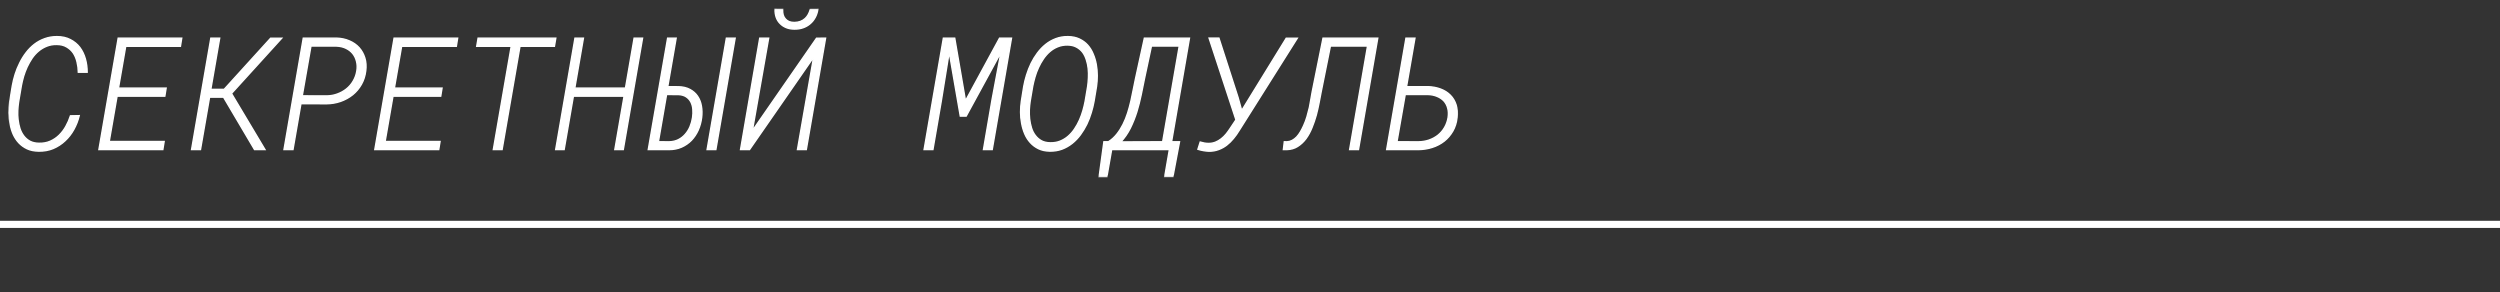
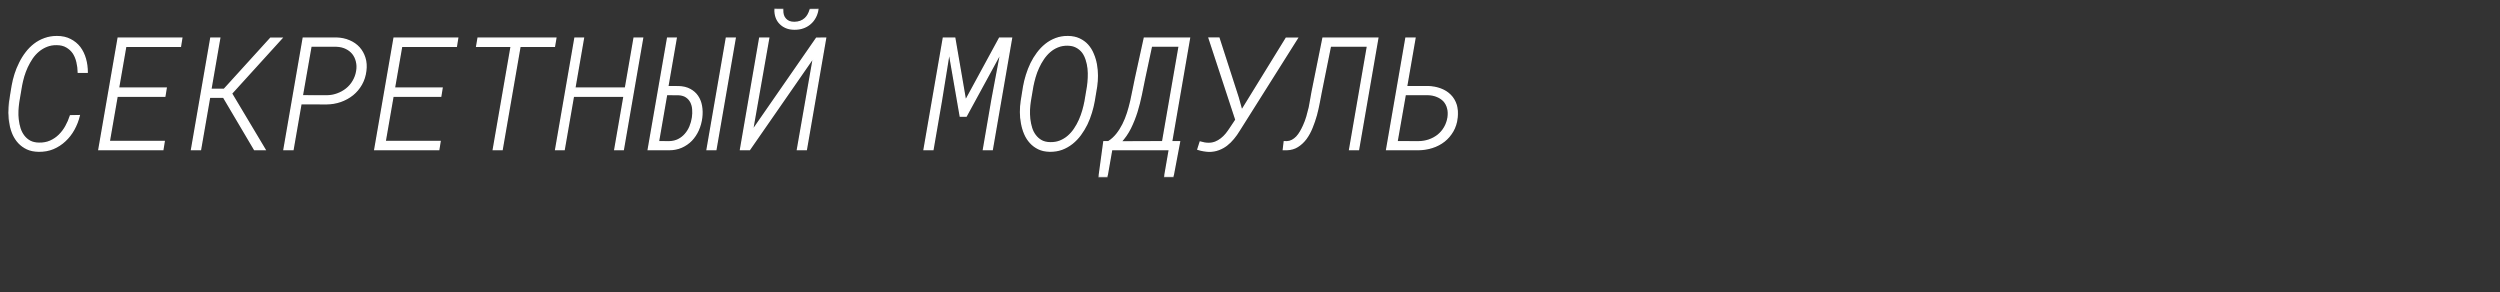
<svg xmlns="http://www.w3.org/2000/svg" width="351" height="41" viewBox="0 0 351 41" fill="none">
  <rect x="0" y="0" width="351" height="41" fill="#333333" stroke="none" />
-   <line y1="31.5" x2="351" y2="31.5" stroke="white" />
  <mask id="path-2-outside-1_503_696" maskUnits="userSpaceOnUse" x="1" y="1" width="204" height="24" fill="black">
    <rect fill="white" x="1" y="1" width="204" height="24" />
-     <path d="M11.118 16.241C10.954 16.922 10.703 17.566 10.366 18.175C10.03 18.784 9.618 19.314 9.131 19.765C8.644 20.223 8.089 20.585 7.466 20.85C6.843 21.107 6.162 21.229 5.425 21.215C4.816 21.208 4.283 21.1 3.824 20.893C3.366 20.678 2.976 20.398 2.653 20.055C2.331 19.711 2.066 19.31 1.858 18.852C1.658 18.393 1.511 17.91 1.418 17.401C1.311 16.893 1.253 16.374 1.246 15.844C1.246 15.314 1.282 14.805 1.354 14.318L1.729 12.052C1.823 11.515 1.955 10.974 2.127 10.43C2.299 9.878 2.517 9.345 2.782 8.829C3.033 8.313 3.33 7.834 3.674 7.39C4.018 6.938 4.408 6.545 4.845 6.208C5.274 5.879 5.751 5.621 6.273 5.435C6.803 5.241 7.376 5.145 7.992 5.145C8.715 5.145 9.342 5.284 9.872 5.563C10.409 5.836 10.853 6.201 11.204 6.659C11.548 7.118 11.806 7.647 11.977 8.249C12.149 8.851 12.235 9.481 12.235 10.14H11C10.993 9.646 10.932 9.166 10.817 8.7C10.71 8.235 10.538 7.819 10.302 7.454C10.058 7.096 9.743 6.806 9.356 6.584C8.977 6.355 8.504 6.24 7.938 6.24C7.437 6.233 6.975 6.315 6.553 6.487C6.137 6.652 5.758 6.878 5.414 7.164C5.07 7.451 4.766 7.787 4.501 8.174C4.243 8.561 4.014 8.965 3.813 9.388C3.613 9.825 3.445 10.269 3.309 10.72C3.18 11.171 3.076 11.608 2.997 12.03L2.61 14.318C2.553 14.691 2.514 15.092 2.492 15.521C2.471 15.951 2.485 16.377 2.535 16.8C2.585 17.23 2.671 17.641 2.793 18.035C2.922 18.429 3.101 18.776 3.33 19.077C3.559 19.385 3.849 19.636 4.2 19.829C4.551 20.015 4.974 20.112 5.468 20.119C6.055 20.134 6.585 20.037 7.058 19.829C7.53 19.621 7.949 19.338 8.314 18.98C8.68 18.622 8.991 18.211 9.249 17.745C9.514 17.273 9.729 16.778 9.894 16.263L11.118 16.241ZM23.139 13.502H16.436L15.329 19.872H23.042L22.859 21H13.89L16.597 5.359H25.513L25.33 6.498H17.649L16.629 12.374H23.321L23.139 13.502ZM31.389 13.642H29.423L28.145 21H26.898L29.605 5.359H30.841L29.595 12.546H31.475L37.995 5.37H39.542L32.495 13.126L37.2 21H35.739L31.389 13.642ZM42.249 14.555L41.132 21H39.875L42.582 5.359H47.276C47.928 5.381 48.523 5.51 49.06 5.746C49.597 5.975 50.048 6.29 50.413 6.691C50.778 7.1 51.047 7.579 51.219 8.131C51.391 8.682 51.434 9.287 51.348 9.946C51.262 10.648 51.058 11.282 50.735 11.848C50.413 12.413 50.005 12.897 49.511 13.298C49.009 13.699 48.444 14.01 47.813 14.232C47.19 14.447 46.539 14.558 45.858 14.565L42.249 14.555ZM42.432 13.459L45.88 13.47C46.403 13.463 46.897 13.373 47.362 13.201C47.835 13.029 48.261 12.793 48.641 12.492C49.02 12.191 49.335 11.826 49.586 11.396C49.844 10.967 50.016 10.491 50.102 9.968C50.18 9.481 50.166 9.03 50.059 8.614C49.958 8.199 49.783 7.834 49.532 7.519C49.282 7.211 48.963 6.964 48.576 6.777C48.19 6.591 47.749 6.487 47.255 6.466H43.656L42.432 13.459ZM61.875 13.502H55.172L54.065 19.872H61.778L61.596 21H52.626L55.333 5.359H64.249L64.066 6.498H56.386L55.365 12.374H62.058L61.875 13.502ZM77.838 6.498H73.004L70.49 21H69.266L71.779 6.498H66.935L67.128 5.359H78.031L77.838 6.498ZM87.506 21H86.324L87.624 13.502H80.502L79.202 21H78.02L80.728 5.359H81.909L80.695 12.374H87.817L89.031 5.359H90.213L87.506 21ZM93.747 12.17L95.283 12.181C95.899 12.195 96.429 12.324 96.873 12.567C97.317 12.804 97.671 13.119 97.936 13.513C98.209 13.914 98.388 14.372 98.474 14.888C98.567 15.403 98.578 15.948 98.506 16.52C98.427 17.144 98.266 17.727 98.022 18.271C97.779 18.809 97.464 19.281 97.077 19.689C96.69 20.09 96.232 20.409 95.702 20.645C95.172 20.882 94.581 21 93.93 21H91.019L93.736 5.359H94.929L93.747 12.17ZM93.586 13.266L92.436 19.904L93.951 19.915C94.438 19.901 94.868 19.8 95.24 19.614C95.62 19.421 95.946 19.167 96.218 18.852C96.49 18.544 96.712 18.186 96.884 17.777C97.056 17.369 97.174 16.943 97.238 16.499C97.296 16.119 97.31 15.74 97.281 15.36C97.253 14.981 97.163 14.641 97.013 14.34C96.862 14.039 96.644 13.792 96.357 13.599C96.071 13.405 95.709 13.298 95.272 13.276L93.586 13.266ZM100.504 21H99.279L101.986 5.359H103.211L100.504 21ZM114.641 5.37L115.908 5.359L113.201 21H111.966L114.232 8.023L105.23 21H103.974L106.67 5.359H107.916L105.628 18.368L114.641 5.37ZM114.823 1.32C114.759 1.743 114.63 2.126 114.437 2.47C114.25 2.813 114.014 3.104 113.728 3.34C113.441 3.583 113.112 3.77 112.739 3.898C112.367 4.027 111.966 4.088 111.536 4.081C111.114 4.081 110.734 4.013 110.397 3.877C110.061 3.741 109.774 3.551 109.538 3.308C109.295 3.071 109.112 2.785 108.99 2.448C108.868 2.112 108.811 1.732 108.818 1.31L109.882 1.32C109.868 1.607 109.893 1.868 109.957 2.104C110.029 2.334 110.14 2.527 110.29 2.685C110.426 2.835 110.598 2.953 110.806 3.039C111.013 3.118 111.257 3.157 111.536 3.157C111.851 3.15 112.134 3.1 112.385 3.007C112.635 2.914 112.857 2.778 113.051 2.599C113.223 2.441 113.366 2.255 113.48 2.04C113.602 1.825 113.695 1.589 113.76 1.331L114.823 1.32ZM134.041 5.359L135.556 14.157L140.336 5.359H142.012L139.305 21H138.08L139.283 13.996L140.54 7.325L135.652 16.295H134.825L133.268 7.304L132.161 14.146L130.979 21H129.744L132.451 5.359H134.041ZM153.603 14.211C153.509 14.741 153.377 15.282 153.205 15.833C153.04 16.384 152.833 16.922 152.582 17.444C152.324 17.967 152.027 18.458 151.69 18.916C151.354 19.374 150.971 19.775 150.541 20.119C150.111 20.463 149.635 20.735 149.112 20.936C148.59 21.129 148.02 21.222 147.404 21.215C146.803 21.208 146.276 21.097 145.825 20.882C145.374 20.667 144.987 20.381 144.665 20.023C144.343 19.672 144.081 19.263 143.881 18.798C143.68 18.325 143.534 17.831 143.44 17.315C143.34 16.8 143.29 16.277 143.29 15.747C143.29 15.217 143.326 14.709 143.397 14.222L143.73 12.148C143.824 11.626 143.956 11.088 144.128 10.537C144.3 9.979 144.511 9.438 144.762 8.915C145.012 8.399 145.31 7.912 145.653 7.454C145.997 6.989 146.384 6.584 146.813 6.24C147.243 5.896 147.716 5.628 148.231 5.435C148.754 5.234 149.327 5.137 149.95 5.145C150.559 5.152 151.089 5.263 151.54 5.478C151.998 5.692 152.385 5.975 152.7 6.326C153.022 6.684 153.28 7.1 153.474 7.572C153.674 8.038 153.821 8.528 153.914 9.044C154.007 9.56 154.054 10.086 154.054 10.623C154.054 11.153 154.018 11.662 153.946 12.148L153.603 14.211ZM152.711 12.116C152.761 11.751 152.797 11.354 152.818 10.924C152.84 10.494 152.829 10.065 152.786 9.635C152.743 9.212 152.657 8.804 152.528 8.41C152.407 8.009 152.235 7.655 152.013 7.347C151.776 7.039 151.483 6.792 151.132 6.605C150.788 6.419 150.373 6.323 149.886 6.315C149.384 6.308 148.926 6.391 148.511 6.562C148.095 6.727 147.719 6.956 147.383 7.25C147.046 7.544 146.745 7.887 146.48 8.281C146.215 8.668 145.986 9.076 145.793 9.506C145.592 9.943 145.428 10.387 145.299 10.838C145.17 11.289 145.066 11.719 144.987 12.127L144.633 14.222C144.576 14.587 144.536 14.984 144.515 15.414C144.5 15.844 144.515 16.273 144.558 16.703C144.608 17.133 144.694 17.548 144.815 17.949C144.937 18.35 145.116 18.705 145.353 19.013C145.582 19.321 145.868 19.571 146.212 19.765C146.556 19.951 146.975 20.047 147.469 20.055C147.97 20.062 148.428 19.983 148.844 19.818C149.266 19.646 149.646 19.414 149.982 19.12C150.319 18.826 150.616 18.486 150.874 18.1C151.139 17.706 151.368 17.29 151.562 16.854C151.755 16.417 151.916 15.973 152.045 15.521C152.174 15.07 152.278 14.637 152.356 14.222L152.711 12.116ZM164.678 24.792H163.528L164.184 21H156.073L155.407 24.803H154.322L154.988 19.904H155.622C156.066 19.625 156.456 19.274 156.793 18.852C157.13 18.429 157.423 17.967 157.674 17.466C157.924 16.965 158.139 16.435 158.318 15.876C158.497 15.31 158.651 14.745 158.78 14.179C158.909 13.613 159.024 13.062 159.124 12.524C159.231 11.98 159.335 11.472 159.436 10.999L160.671 5.359H166.998L164.484 19.904H165.602L164.678 24.792ZM160.692 10.999C160.542 11.737 160.384 12.51 160.22 13.319C160.055 14.121 159.851 14.92 159.607 15.715C159.357 16.51 159.052 17.269 158.694 17.992C158.336 18.708 157.892 19.353 157.362 19.926L163.238 19.904L165.569 6.466H161.659L160.692 10.999ZM174.335 15.521L180.587 5.37H182.134L173.959 18.336C173.723 18.73 173.458 19.102 173.164 19.453C172.878 19.804 172.562 20.112 172.219 20.377C171.875 20.642 171.495 20.85 171.08 21C170.665 21.158 170.214 21.233 169.727 21.226C169.462 21.218 169.2 21.19 168.942 21.14C168.692 21.097 168.441 21.036 168.19 20.957L168.513 19.947C168.699 19.997 168.889 20.044 169.082 20.087C169.283 20.123 169.483 20.141 169.684 20.141C170.027 20.141 170.346 20.083 170.64 19.969C170.94 19.847 171.213 19.689 171.456 19.496C171.707 19.303 171.936 19.081 172.144 18.83C172.351 18.572 172.541 18.311 172.713 18.046L173.529 16.821L169.759 5.349H171.134L173.83 13.706L174.335 15.521ZM193.435 5.359L190.728 21H189.492L192.006 6.466H186.785L185.485 12.922C185.407 13.366 185.31 13.871 185.195 14.437C185.088 15.002 184.955 15.582 184.798 16.177C184.633 16.771 184.433 17.355 184.196 17.928C183.967 18.501 183.688 19.013 183.358 19.464C183.022 19.915 182.632 20.28 182.188 20.56C181.751 20.839 181.239 20.986 180.651 21H180.189L180.318 19.904L180.673 19.915C180.945 19.901 181.196 19.833 181.425 19.711C181.654 19.589 181.865 19.428 182.059 19.227C182.252 19.02 182.427 18.78 182.585 18.508C182.75 18.229 182.9 17.935 183.036 17.627C183.215 17.24 183.369 16.828 183.498 16.392C183.627 15.948 183.742 15.511 183.842 15.081C183.928 14.659 183.999 14.261 184.057 13.889C184.121 13.509 184.178 13.187 184.229 12.922L185.754 5.359H193.435ZM197.474 12.17H200.492C201.13 12.191 201.717 12.302 202.254 12.503C202.791 12.704 203.246 12.99 203.618 13.362C203.991 13.735 204.263 14.19 204.435 14.727C204.606 15.257 204.653 15.854 204.574 16.52C204.488 17.23 204.284 17.863 203.962 18.422C203.64 18.973 203.239 19.439 202.759 19.818C202.272 20.198 201.717 20.488 201.094 20.689C200.471 20.889 199.819 20.993 199.139 21H194.691L197.398 5.359H198.655L197.474 12.17ZM197.291 13.266L196.131 19.904L199.149 19.915C199.672 19.908 200.166 19.826 200.632 19.668C201.104 19.503 201.527 19.274 201.899 18.98C202.265 18.687 202.569 18.332 202.812 17.917C203.063 17.494 203.231 17.022 203.317 16.499C203.389 16.012 203.371 15.575 203.264 15.188C203.163 14.795 202.984 14.454 202.727 14.168C202.469 13.896 202.146 13.681 201.76 13.523C201.38 13.366 200.954 13.28 200.481 13.266H197.291Z" />
  </mask>
  <path d="M11.118 16.241C10.954 16.922 10.703 17.566 10.366 18.175C10.03 18.784 9.618 19.314 9.131 19.765C8.644 20.223 8.089 20.585 7.466 20.85C6.843 21.107 6.162 21.229 5.425 21.215C4.816 21.208 4.283 21.1 3.824 20.893C3.366 20.678 2.976 20.398 2.653 20.055C2.331 19.711 2.066 19.31 1.858 18.852C1.658 18.393 1.511 17.91 1.418 17.401C1.311 16.893 1.253 16.374 1.246 15.844C1.246 15.314 1.282 14.805 1.354 14.318L1.729 12.052C1.823 11.515 1.955 10.974 2.127 10.43C2.299 9.878 2.517 9.345 2.782 8.829C3.033 8.313 3.33 7.834 3.674 7.39C4.018 6.938 4.408 6.545 4.845 6.208C5.274 5.879 5.751 5.621 6.273 5.435C6.803 5.241 7.376 5.145 7.992 5.145C8.715 5.145 9.342 5.284 9.872 5.563C10.409 5.836 10.853 6.201 11.204 6.659C11.548 7.118 11.806 7.647 11.977 8.249C12.149 8.851 12.235 9.481 12.235 10.14H11C10.993 9.646 10.932 9.166 10.817 8.7C10.71 8.235 10.538 7.819 10.302 7.454C10.058 7.096 9.743 6.806 9.356 6.584C8.977 6.355 8.504 6.24 7.938 6.24C7.437 6.233 6.975 6.315 6.553 6.487C6.137 6.652 5.758 6.878 5.414 7.164C5.07 7.451 4.766 7.787 4.501 8.174C4.243 8.561 4.014 8.965 3.813 9.388C3.613 9.825 3.445 10.269 3.309 10.72C3.18 11.171 3.076 11.608 2.997 12.03L2.61 14.318C2.553 14.691 2.514 15.092 2.492 15.521C2.471 15.951 2.485 16.377 2.535 16.8C2.585 17.23 2.671 17.641 2.793 18.035C2.922 18.429 3.101 18.776 3.33 19.077C3.559 19.385 3.849 19.636 4.2 19.829C4.551 20.015 4.974 20.112 5.468 20.119C6.055 20.134 6.585 20.037 7.058 19.829C7.53 19.621 7.949 19.338 8.314 18.98C8.68 18.622 8.991 18.211 9.249 17.745C9.514 17.273 9.729 16.778 9.894 16.263L11.118 16.241ZM23.139 13.502H16.436L15.329 19.872H23.042L22.859 21H13.89L16.597 5.359H25.513L25.33 6.498H17.649L16.629 12.374H23.321L23.139 13.502ZM31.389 13.642H29.423L28.145 21H26.898L29.605 5.359H30.841L29.595 12.546H31.475L37.995 5.37H39.542L32.495 13.126L37.2 21H35.739L31.389 13.642ZM42.249 14.555L41.132 21H39.875L42.582 5.359H47.276C47.928 5.381 48.523 5.51 49.06 5.746C49.597 5.975 50.048 6.29 50.413 6.691C50.778 7.1 51.047 7.579 51.219 8.131C51.391 8.682 51.434 9.287 51.348 9.946C51.262 10.648 51.058 11.282 50.735 11.848C50.413 12.413 50.005 12.897 49.511 13.298C49.009 13.699 48.444 14.01 47.813 14.232C47.19 14.447 46.539 14.558 45.858 14.565L42.249 14.555ZM42.432 13.459L45.88 13.47C46.403 13.463 46.897 13.373 47.362 13.201C47.835 13.029 48.261 12.793 48.641 12.492C49.02 12.191 49.335 11.826 49.586 11.396C49.844 10.967 50.016 10.491 50.102 9.968C50.18 9.481 50.166 9.03 50.059 8.614C49.958 8.199 49.783 7.834 49.532 7.519C49.282 7.211 48.963 6.964 48.576 6.777C48.19 6.591 47.749 6.487 47.255 6.466H43.656L42.432 13.459ZM61.875 13.502H55.172L54.065 19.872H61.778L61.596 21H52.626L55.333 5.359H64.249L64.066 6.498H56.386L55.365 12.374H62.058L61.875 13.502ZM77.838 6.498H73.004L70.49 21H69.266L71.779 6.498H66.935L67.128 5.359H78.031L77.838 6.498ZM87.506 21H86.324L87.624 13.502H80.502L79.202 21H78.02L80.728 5.359H81.909L80.695 12.374H87.817L89.031 5.359H90.213L87.506 21ZM93.747 12.17L95.283 12.181C95.899 12.195 96.429 12.324 96.873 12.567C97.317 12.804 97.671 13.119 97.936 13.513C98.209 13.914 98.388 14.372 98.474 14.888C98.567 15.403 98.578 15.948 98.506 16.52C98.427 17.144 98.266 17.727 98.022 18.271C97.779 18.809 97.464 19.281 97.077 19.689C96.69 20.09 96.232 20.409 95.702 20.645C95.172 20.882 94.581 21 93.93 21H91.019L93.736 5.359H94.929L93.747 12.17ZM93.586 13.266L92.436 19.904L93.951 19.915C94.438 19.901 94.868 19.8 95.24 19.614C95.62 19.421 95.946 19.167 96.218 18.852C96.49 18.544 96.712 18.186 96.884 17.777C97.056 17.369 97.174 16.943 97.238 16.499C97.296 16.119 97.31 15.74 97.281 15.36C97.253 14.981 97.163 14.641 97.013 14.34C96.862 14.039 96.644 13.792 96.357 13.599C96.071 13.405 95.709 13.298 95.272 13.276L93.586 13.266ZM100.504 21H99.279L101.986 5.359H103.211L100.504 21ZM114.641 5.37L115.908 5.359L113.201 21H111.966L114.232 8.023L105.23 21H103.974L106.67 5.359H107.916L105.628 18.368L114.641 5.37ZM114.823 1.32C114.759 1.743 114.63 2.126 114.437 2.47C114.25 2.813 114.014 3.104 113.728 3.34C113.441 3.583 113.112 3.77 112.739 3.898C112.367 4.027 111.966 4.088 111.536 4.081C111.114 4.081 110.734 4.013 110.397 3.877C110.061 3.741 109.774 3.551 109.538 3.308C109.295 3.071 109.112 2.785 108.99 2.448C108.868 2.112 108.811 1.732 108.818 1.31L109.882 1.32C109.868 1.607 109.893 1.868 109.957 2.104C110.029 2.334 110.14 2.527 110.29 2.685C110.426 2.835 110.598 2.953 110.806 3.039C111.013 3.118 111.257 3.157 111.536 3.157C111.851 3.15 112.134 3.1 112.385 3.007C112.635 2.914 112.857 2.778 113.051 2.599C113.223 2.441 113.366 2.255 113.48 2.04C113.602 1.825 113.695 1.589 113.76 1.331L114.823 1.32ZM134.041 5.359L135.556 14.157L140.336 5.359H142.012L139.305 21H138.08L139.283 13.996L140.54 7.325L135.652 16.295H134.825L133.268 7.304L132.161 14.146L130.979 21H129.744L132.451 5.359H134.041ZM153.603 14.211C153.509 14.741 153.377 15.282 153.205 15.833C153.04 16.384 152.833 16.922 152.582 17.444C152.324 17.967 152.027 18.458 151.69 18.916C151.354 19.374 150.971 19.775 150.541 20.119C150.111 20.463 149.635 20.735 149.112 20.936C148.59 21.129 148.02 21.222 147.404 21.215C146.803 21.208 146.276 21.097 145.825 20.882C145.374 20.667 144.987 20.381 144.665 20.023C144.343 19.672 144.081 19.263 143.881 18.798C143.68 18.325 143.534 17.831 143.44 17.315C143.34 16.8 143.29 16.277 143.29 15.747C143.29 15.217 143.326 14.709 143.397 14.222L143.73 12.148C143.824 11.626 143.956 11.088 144.128 10.537C144.3 9.979 144.511 9.438 144.762 8.915C145.012 8.399 145.31 7.912 145.653 7.454C145.997 6.989 146.384 6.584 146.813 6.24C147.243 5.896 147.716 5.628 148.231 5.435C148.754 5.234 149.327 5.137 149.95 5.145C150.559 5.152 151.089 5.263 151.54 5.478C151.998 5.692 152.385 5.975 152.7 6.326C153.022 6.684 153.28 7.1 153.474 7.572C153.674 8.038 153.821 8.528 153.914 9.044C154.007 9.56 154.054 10.086 154.054 10.623C154.054 11.153 154.018 11.662 153.946 12.148L153.603 14.211ZM152.711 12.116C152.761 11.751 152.797 11.354 152.818 10.924C152.84 10.494 152.829 10.065 152.786 9.635C152.743 9.212 152.657 8.804 152.528 8.41C152.407 8.009 152.235 7.655 152.013 7.347C151.776 7.039 151.483 6.792 151.132 6.605C150.788 6.419 150.373 6.323 149.886 6.315C149.384 6.308 148.926 6.391 148.511 6.562C148.095 6.727 147.719 6.956 147.383 7.25C147.046 7.544 146.745 7.887 146.48 8.281C146.215 8.668 145.986 9.076 145.793 9.506C145.592 9.943 145.428 10.387 145.299 10.838C145.17 11.289 145.066 11.719 144.987 12.127L144.633 14.222C144.576 14.587 144.536 14.984 144.515 15.414C144.5 15.844 144.515 16.273 144.558 16.703C144.608 17.133 144.694 17.548 144.815 17.949C144.937 18.35 145.116 18.705 145.353 19.013C145.582 19.321 145.868 19.571 146.212 19.765C146.556 19.951 146.975 20.047 147.469 20.055C147.97 20.062 148.428 19.983 148.844 19.818C149.266 19.646 149.646 19.414 149.982 19.12C150.319 18.826 150.616 18.486 150.874 18.1C151.139 17.706 151.368 17.29 151.562 16.854C151.755 16.417 151.916 15.973 152.045 15.521C152.174 15.07 152.278 14.637 152.356 14.222L152.711 12.116ZM164.678 24.792H163.528L164.184 21H156.073L155.407 24.803H154.322L154.988 19.904H155.622C156.066 19.625 156.456 19.274 156.793 18.852C157.13 18.429 157.423 17.967 157.674 17.466C157.924 16.965 158.139 16.435 158.318 15.876C158.497 15.31 158.651 14.745 158.78 14.179C158.909 13.613 159.024 13.062 159.124 12.524C159.231 11.98 159.335 11.472 159.436 10.999L160.671 5.359H166.998L164.484 19.904H165.602L164.678 24.792ZM160.692 10.999C160.542 11.737 160.384 12.51 160.22 13.319C160.055 14.121 159.851 14.92 159.607 15.715C159.357 16.51 159.052 17.269 158.694 17.992C158.336 18.708 157.892 19.353 157.362 19.926L163.238 19.904L165.569 6.466H161.659L160.692 10.999ZM174.335 15.521L180.587 5.37H182.134L173.959 18.336C173.723 18.73 173.458 19.102 173.164 19.453C172.878 19.804 172.562 20.112 172.219 20.377C171.875 20.642 171.495 20.85 171.08 21C170.665 21.158 170.214 21.233 169.727 21.226C169.462 21.218 169.2 21.19 168.942 21.14C168.692 21.097 168.441 21.036 168.19 20.957L168.513 19.947C168.699 19.997 168.889 20.044 169.082 20.087C169.283 20.123 169.483 20.141 169.684 20.141C170.027 20.141 170.346 20.083 170.64 19.969C170.94 19.847 171.213 19.689 171.456 19.496C171.707 19.303 171.936 19.081 172.144 18.83C172.351 18.572 172.541 18.311 172.713 18.046L173.529 16.821L169.759 5.349H171.134L173.83 13.706L174.335 15.521ZM193.435 5.359L190.728 21H189.492L192.006 6.466H186.785L185.485 12.922C185.407 13.366 185.31 13.871 185.195 14.437C185.088 15.002 184.955 15.582 184.798 16.177C184.633 16.771 184.433 17.355 184.196 17.928C183.967 18.501 183.688 19.013 183.358 19.464C183.022 19.915 182.632 20.28 182.188 20.56C181.751 20.839 181.239 20.986 180.651 21H180.189L180.318 19.904L180.673 19.915C180.945 19.901 181.196 19.833 181.425 19.711C181.654 19.589 181.865 19.428 182.059 19.227C182.252 19.02 182.427 18.78 182.585 18.508C182.75 18.229 182.9 17.935 183.036 17.627C183.215 17.24 183.369 16.828 183.498 16.392C183.627 15.948 183.742 15.511 183.842 15.081C183.928 14.659 183.999 14.261 184.057 13.889C184.121 13.509 184.178 13.187 184.229 12.922L185.754 5.359H193.435ZM197.474 12.17H200.492C201.13 12.191 201.717 12.302 202.254 12.503C202.791 12.704 203.246 12.99 203.618 13.362C203.991 13.735 204.263 14.19 204.435 14.727C204.606 15.257 204.653 15.854 204.574 16.52C204.488 17.23 204.284 17.863 203.962 18.422C203.64 18.973 203.239 19.439 202.759 19.818C202.272 20.198 201.717 20.488 201.094 20.689C200.471 20.889 199.819 20.993 199.139 21H194.691L197.398 5.359H198.655L197.474 12.17ZM197.291 13.266L196.131 19.904L199.149 19.915C199.672 19.908 200.166 19.826 200.632 19.668C201.104 19.503 201.527 19.274 201.899 18.98C202.265 18.687 202.569 18.332 202.812 17.917C203.063 17.494 203.231 17.022 203.317 16.499C203.389 16.012 203.371 15.575 203.264 15.188C203.163 14.795 202.984 14.454 202.727 14.168C202.469 13.896 202.146 13.681 201.76 13.523C201.38 13.366 200.954 13.28 200.481 13.266H197.291Z" fill="white" />
  <path d="M11.118 16.241L11.215 16.265L11.246 16.139L11.116 16.141L11.118 16.241ZM9.131 19.765L9.063 19.691L9.062 19.692L9.131 19.765ZM7.466 20.85L7.504 20.942L7.505 20.942L7.466 20.85ZM5.425 21.215L5.427 21.115L5.426 21.115L5.425 21.215ZM3.824 20.893L3.782 20.983L3.783 20.984L3.824 20.893ZM1.858 18.852L1.767 18.892L1.767 18.893L1.858 18.852ZM1.418 17.401L1.516 17.383L1.516 17.381L1.418 17.401ZM1.246 15.844H1.146L1.146 15.845L1.246 15.844ZM1.354 14.318L1.255 14.302L1.255 14.304L1.354 14.318ZM1.729 12.052L1.631 12.035L1.631 12.035L1.729 12.052ZM2.127 10.43L2.222 10.46L2.222 10.459L2.127 10.43ZM2.782 8.829L2.871 8.875L2.872 8.873L2.782 8.829ZM3.674 7.39L3.753 7.451L3.753 7.45L3.674 7.39ZM4.845 6.208L4.784 6.129L4.784 6.129L4.845 6.208ZM6.273 5.435L6.307 5.529L6.308 5.529L6.273 5.435ZM9.872 5.563L9.825 5.652L9.827 5.653L9.872 5.563ZM11.204 6.659L11.284 6.599L11.284 6.598L11.204 6.659ZM12.235 10.14V10.24H12.335V10.14H12.235ZM11 10.14L10.9 10.141L10.901 10.24H11V10.14ZM10.817 8.7L10.72 8.723L10.72 8.724L10.817 8.7ZM10.302 7.454L10.386 7.4L10.384 7.398L10.302 7.454ZM9.356 6.584L9.305 6.67L9.307 6.671L9.356 6.584ZM7.938 6.24L7.937 6.34H7.938V6.24ZM6.553 6.487L6.59 6.58L6.59 6.58L6.553 6.487ZM4.501 8.174L4.418 8.117L4.418 8.118L4.501 8.174ZM3.813 9.388L3.723 9.345L3.723 9.346L3.813 9.388ZM3.309 10.72L3.213 10.691L3.212 10.692L3.309 10.72ZM2.997 12.03L2.899 12.012L2.898 12.014L2.997 12.03ZM2.61 14.318L2.512 14.302L2.512 14.303L2.61 14.318ZM2.535 16.8L2.634 16.788L2.634 16.788L2.535 16.8ZM2.793 18.035L2.697 18.065L2.698 18.066L2.793 18.035ZM3.33 19.077L3.41 19.017L3.41 19.017L3.33 19.077ZM4.2 19.829L4.152 19.917L4.153 19.917L4.2 19.829ZM5.468 20.119L5.47 20.019L5.469 20.019L5.468 20.119ZM9.249 17.745L9.162 17.696L9.162 17.697L9.249 17.745ZM9.894 16.263L9.892 16.163L9.82 16.164L9.798 16.232L9.894 16.263ZM11.021 16.218C10.858 16.889 10.611 17.526 10.279 18.126L10.454 18.223C10.795 17.607 11.049 16.954 11.215 16.265L11.021 16.218ZM10.279 18.126C9.947 18.726 9.542 19.248 9.063 19.691L9.199 19.838C9.694 19.379 10.112 18.841 10.454 18.223L10.279 18.126ZM9.062 19.692C8.584 20.142 8.039 20.497 7.427 20.758L7.505 20.942C8.139 20.672 8.704 20.304 9.199 19.837L9.062 19.692ZM7.428 20.757C6.818 21.009 6.152 21.129 5.427 21.115L5.423 21.315C6.173 21.329 6.867 21.206 7.504 20.942L7.428 20.757ZM5.426 21.115C4.828 21.108 4.309 21.002 3.865 20.802L3.783 20.984C4.256 21.198 4.804 21.308 5.424 21.315L5.426 21.115ZM3.867 20.802C3.419 20.592 3.039 20.32 2.726 19.986L2.58 20.123C2.912 20.477 3.313 20.763 3.782 20.983L3.867 20.802ZM2.726 19.986C2.412 19.651 2.153 19.259 1.949 18.81L1.767 18.893C1.979 19.36 2.25 19.771 2.58 20.123L2.726 19.986ZM1.95 18.811C1.753 18.36 1.608 17.884 1.516 17.383L1.32 17.419C1.414 17.935 1.563 18.426 1.767 18.892L1.95 18.811ZM1.516 17.381C1.41 16.879 1.353 16.366 1.346 15.842L1.146 15.845C1.153 16.381 1.211 16.907 1.32 17.422L1.516 17.381ZM1.346 15.844C1.346 15.318 1.382 14.815 1.452 14.333L1.255 14.304C1.182 14.796 1.146 15.309 1.146 15.844H1.346ZM1.452 14.335L1.828 12.068L1.631 12.035L1.255 14.302L1.452 14.335ZM1.828 12.069C1.92 11.536 2.052 11 2.222 10.46L2.032 10.4C1.858 10.948 1.725 11.493 1.631 12.035L1.828 12.069ZM2.222 10.459C2.393 9.914 2.609 9.385 2.871 8.875L2.693 8.783C2.426 9.304 2.205 9.843 2.031 10.4L2.222 10.459ZM2.872 8.873C3.12 8.363 3.413 7.889 3.753 7.451L3.595 7.328C3.247 7.778 2.946 8.264 2.692 8.785L2.872 8.873ZM3.753 7.45C4.092 7.006 4.476 6.618 4.906 6.287L4.784 6.129C4.34 6.471 3.943 6.871 3.594 7.329L3.753 7.45ZM4.906 6.287C5.327 5.964 5.794 5.712 6.307 5.529L6.24 5.34C5.708 5.53 5.222 5.793 4.784 6.129L4.906 6.287ZM6.308 5.529C6.826 5.34 7.387 5.245 7.992 5.245V5.045C7.366 5.045 6.781 5.143 6.239 5.341L6.308 5.529ZM7.992 5.245C8.703 5.245 9.313 5.382 9.825 5.652L9.919 5.475C9.372 5.187 8.728 5.045 7.992 5.045V5.245ZM9.827 5.653C10.351 5.918 10.783 6.274 11.125 6.72L11.284 6.598C10.923 6.128 10.467 5.753 9.917 5.474L9.827 5.653ZM11.124 6.719C11.46 7.167 11.713 7.686 11.881 8.277L12.074 8.222C11.899 7.609 11.636 7.068 11.284 6.599L11.124 6.719ZM11.881 8.277C12.051 8.869 12.135 9.49 12.135 10.14H12.335C12.335 9.472 12.248 8.833 12.074 8.222L11.881 8.277ZM12.235 10.04H11V10.24H12.235V10.04ZM11.1 10.138C11.093 9.637 11.031 9.149 10.915 8.676L10.72 8.724C10.833 9.182 10.893 9.654 10.9 10.141L11.1 10.138ZM10.915 8.678C10.805 8.202 10.629 7.776 10.386 7.4L10.218 7.508C10.447 7.863 10.615 8.267 10.72 8.723L10.915 8.678ZM10.384 7.398C10.132 7.027 9.806 6.727 9.406 6.497L9.307 6.671C9.681 6.885 9.984 7.165 10.219 7.51L10.384 7.398ZM9.408 6.498C9.009 6.258 8.518 6.14 7.938 6.14V6.34C8.491 6.34 8.945 6.452 9.305 6.67L9.408 6.498ZM7.94 6.14C7.427 6.133 6.951 6.217 6.515 6.395L6.59 6.58C6.999 6.414 7.448 6.333 7.937 6.34L7.94 6.14ZM6.516 6.394C6.091 6.563 5.702 6.794 5.35 7.087L5.478 7.241C5.814 6.961 6.184 6.741 6.59 6.58L6.516 6.394ZM5.35 7.087C4.999 7.38 4.688 7.723 4.418 8.117L4.583 8.23C4.843 7.851 5.142 7.521 5.478 7.241L5.35 7.087ZM4.418 8.118C4.157 8.509 3.926 8.918 3.723 9.345L3.904 9.431C4.102 9.012 4.329 8.612 4.584 8.229L4.418 8.118ZM3.723 9.346C3.52 9.787 3.35 10.235 3.213 10.691L3.404 10.749C3.539 10.302 3.706 9.862 3.904 9.429L3.723 9.346ZM3.212 10.692C3.083 11.146 2.978 11.586 2.899 12.012L3.095 12.049C3.174 11.629 3.277 11.196 3.405 10.747L3.212 10.692ZM2.898 12.014L2.512 14.302L2.709 14.335L3.096 12.047L2.898 12.014ZM2.512 14.303C2.454 14.679 2.414 15.084 2.392 15.517L2.592 15.527C2.613 15.1 2.652 14.702 2.709 14.334L2.512 14.303ZM2.392 15.517C2.371 15.952 2.385 16.383 2.436 16.812L2.634 16.788C2.585 16.371 2.571 15.951 2.592 15.527L2.392 15.517ZM2.436 16.811C2.487 17.247 2.574 17.665 2.697 18.065L2.889 18.006C2.769 17.618 2.684 17.212 2.634 16.788L2.436 16.811ZM2.698 18.066C2.83 18.47 3.014 18.827 3.251 19.138L3.41 19.017C3.188 18.726 3.014 18.388 2.888 18.004L2.698 18.066ZM3.25 19.137C3.488 19.457 3.789 19.717 4.152 19.917L4.248 19.741C3.91 19.555 3.631 19.313 3.41 19.017L3.25 19.137ZM4.153 19.917C4.521 20.113 4.96 20.212 5.466 20.219L5.469 20.019C4.987 20.012 4.581 19.918 4.247 19.741L4.153 19.917ZM5.465 20.219C6.065 20.234 6.61 20.135 7.098 19.921L7.017 19.738C6.56 19.939 6.045 20.033 5.47 20.019L5.465 20.219ZM7.098 19.921C7.581 19.708 8.011 19.419 8.384 19.052L8.244 18.909C7.888 19.259 7.479 19.535 7.017 19.738L7.098 19.921ZM8.384 19.052C8.757 18.687 9.074 18.267 9.336 17.794L9.162 17.697C8.908 18.154 8.602 18.558 8.244 18.909L8.384 19.052ZM9.336 17.794C9.605 17.316 9.822 16.815 9.989 16.293L9.798 16.232C9.636 16.741 9.423 17.229 9.162 17.696L9.336 17.794ZM9.895 16.363L11.12 16.341L11.116 16.141L9.892 16.163L9.895 16.363ZM23.139 13.502V13.602H23.224L23.237 13.518L23.139 13.502ZM16.436 13.502V13.402H16.351L16.337 13.485L16.436 13.502ZM15.329 19.872L15.231 19.855L15.21 19.972H15.329V19.872ZM23.042 19.872L23.141 19.888L23.16 19.772H23.042V19.872ZM22.859 21V21.1H22.945L22.958 21.016L22.859 21ZM13.89 21L13.791 20.983L13.771 21.1H13.89V21ZM16.597 5.359V5.259H16.512L16.498 5.342L16.597 5.359ZM25.513 5.359L25.611 5.375L25.63 5.259H25.513V5.359ZM25.33 6.498V6.598H25.415L25.429 6.514L25.33 6.498ZM17.649 6.498V6.398H17.565L17.551 6.481L17.649 6.498ZM16.629 12.374L16.53 12.357L16.51 12.474H16.629V12.374ZM23.321 12.374L23.42 12.39L23.439 12.274H23.321V12.374ZM23.139 13.402H16.436V13.602H23.139V13.402ZM16.337 13.485L15.231 19.855L15.428 19.889L16.534 13.519L16.337 13.485ZM15.329 19.972H23.042V19.772H15.329V19.972ZM22.943 19.856L22.761 20.984L22.958 21.016L23.141 19.888L22.943 19.856ZM22.859 20.9H13.89V21.1H22.859V20.9ZM13.988 21.017L16.695 5.376L16.498 5.342L13.791 20.983L13.988 21.017ZM16.597 5.459H25.513V5.259H16.597V5.459ZM25.414 5.344L25.231 6.482L25.429 6.514L25.611 5.375L25.414 5.344ZM25.33 6.398H17.649V6.598H25.33V6.398ZM17.551 6.481L16.53 12.357L16.727 12.391L17.748 6.515L17.551 6.481ZM16.629 12.474H23.321V12.274H16.629V12.474ZM23.223 12.358L23.04 13.486L23.237 13.518L23.42 12.39L23.223 12.358ZM31.389 13.642L31.475 13.591L31.446 13.542H31.389V13.642ZM29.423 13.642V13.542H29.339L29.324 13.624L29.423 13.642ZM28.145 21V21.1H28.229L28.243 21.017L28.145 21ZM26.898 21L26.8 20.983L26.78 21.1H26.898V21ZM29.605 5.359V5.259H29.521L29.507 5.342L29.605 5.359ZM30.841 5.359L30.939 5.376L30.96 5.259H30.841V5.359ZM29.595 12.546L29.496 12.529L29.476 12.646H29.595V12.546ZM31.475 12.546V12.646H31.519L31.549 12.613L31.475 12.546ZM37.995 5.37V5.27H37.951L37.921 5.303L37.995 5.37ZM39.542 5.37L39.616 5.437L39.768 5.27H39.542V5.37ZM32.495 13.126L32.421 13.059L32.371 13.114L32.409 13.177L32.495 13.126ZM37.2 21V21.1H37.376L37.286 20.949L37.2 21ZM35.739 21L35.653 21.051L35.682 21.1H35.739V21ZM31.389 13.542H29.423V13.742H31.389V13.542ZM29.324 13.624L28.046 20.983L28.243 21.017L29.521 13.659L29.324 13.624ZM28.145 20.9H26.898V21.1H28.145V20.9ZM26.997 21.017L29.704 5.376L29.507 5.342L26.8 20.983L26.997 21.017ZM29.605 5.459H30.841V5.259H29.605V5.459ZM30.742 5.342L29.496 12.529L29.693 12.563L30.939 5.376L30.742 5.342ZM29.595 12.646H31.475V12.446H29.595V12.646ZM31.549 12.613L38.069 5.437L37.921 5.303L31.401 12.479L31.549 12.613ZM37.995 5.47H39.542V5.27H37.995V5.47ZM39.468 5.303L32.421 13.059L32.569 13.193L39.616 5.437L39.468 5.303ZM32.409 13.177L37.114 21.051L37.286 20.949L32.581 13.075L32.409 13.177ZM37.2 20.9H35.739V21.1H37.2V20.9ZM35.825 20.949L31.475 13.591L31.303 13.693L35.653 21.051L35.825 20.949ZM42.249 14.555L42.249 14.455L42.165 14.454L42.151 14.538L42.249 14.555ZM41.132 21V21.1H41.216L41.23 21.017L41.132 21ZM39.875 21L39.776 20.983L39.756 21.1H39.875V21ZM42.582 5.359V5.259H42.498L42.483 5.342L42.582 5.359ZM47.276 5.359L47.28 5.259H47.276V5.359ZM49.06 5.746L49.019 5.838L49.02 5.838L49.06 5.746ZM50.413 6.691L50.488 6.625L50.487 6.624L50.413 6.691ZM51.348 9.946L51.248 9.933L51.248 9.934L51.348 9.946ZM49.511 13.298L49.573 13.376L49.574 13.376L49.511 13.298ZM47.813 14.232L47.846 14.327L47.847 14.327L47.813 14.232ZM45.858 14.565L45.858 14.665L45.859 14.665L45.858 14.565ZM42.432 13.459L42.333 13.442L42.313 13.559L42.431 13.559L42.432 13.459ZM45.88 13.47L45.88 13.57L45.881 13.57L45.88 13.47ZM47.362 13.201L47.328 13.107L47.328 13.107L47.362 13.201ZM49.586 11.396L49.5 11.345L49.5 11.346L49.586 11.396ZM50.102 9.968L50.2 9.984L50.2 9.984L50.102 9.968ZM50.059 8.614L49.961 8.638L49.962 8.639L50.059 8.614ZM49.532 7.519L49.611 7.456L49.61 7.455L49.532 7.519ZM47.255 6.466L47.259 6.366H47.255V6.466ZM43.656 6.466V6.366H43.572L43.558 6.449L43.656 6.466ZM42.151 14.538L41.033 20.983L41.23 21.017L42.348 14.572L42.151 14.538ZM41.132 20.9H39.875V21.1H41.132V20.9ZM39.974 21.017L42.681 5.376L42.483 5.342L39.776 20.983L39.974 21.017ZM42.582 5.459H47.276V5.259H42.582V5.459ZM47.273 5.459C47.913 5.48 48.495 5.607 49.019 5.838L49.1 5.655C48.55 5.413 47.943 5.281 47.28 5.259L47.273 5.459ZM49.02 5.838C49.545 6.062 49.984 6.369 50.339 6.759L50.487 6.624C50.111 6.212 49.648 5.888 49.099 5.654L49.02 5.838ZM50.339 6.758C50.694 7.155 50.955 7.622 51.123 8.161L51.314 8.101C51.138 7.537 50.863 7.044 50.488 6.625L50.339 6.758ZM51.123 8.161C51.29 8.696 51.333 9.287 51.248 9.933L51.447 9.959C51.534 9.288 51.491 8.668 51.314 8.101L51.123 8.161ZM51.248 9.934C51.164 10.624 50.964 11.245 50.648 11.798L50.822 11.897C51.152 11.319 51.359 10.672 51.447 9.958L51.248 9.934ZM50.648 11.798C50.332 12.353 49.932 12.827 49.448 13.22L49.574 13.376C50.078 12.966 50.494 12.473 50.822 11.897L50.648 11.798ZM49.448 13.22C48.956 13.614 48.4 13.92 47.78 14.138L47.847 14.327C48.487 14.101 49.063 13.784 49.573 13.376L49.448 13.22ZM47.781 14.138C47.168 14.349 46.527 14.458 45.857 14.465L45.859 14.665C46.55 14.658 47.212 14.545 47.846 14.327L47.781 14.138ZM45.859 14.465L42.249 14.455L42.249 14.655L45.858 14.665L45.859 14.465ZM42.431 13.559L45.88 13.57L45.88 13.37L42.432 13.359L42.431 13.559ZM45.881 13.57C46.415 13.562 46.92 13.471 47.397 13.295L47.328 13.107C46.873 13.275 46.391 13.363 45.879 13.37L45.881 13.57ZM47.397 13.295C47.879 13.12 48.314 12.878 48.703 12.571L48.578 12.414C48.208 12.708 47.791 12.939 47.328 13.107L47.397 13.295ZM48.703 12.571C49.092 12.262 49.416 11.887 49.672 11.447L49.5 11.346C49.255 11.765 48.948 12.121 48.578 12.414L48.703 12.571ZM49.672 11.448C49.936 11.007 50.112 10.518 50.2 9.984L50.003 9.952C49.919 10.463 49.751 10.927 49.5 11.345L49.672 11.448ZM50.2 9.984C50.281 9.485 50.267 9.02 50.155 8.589L49.962 8.639C50.065 9.039 50.08 9.476 50.003 9.952L50.2 9.984ZM50.156 8.591C50.052 8.162 49.871 7.783 49.611 7.456L49.454 7.581C49.695 7.884 49.864 8.236 49.961 8.638L50.156 8.591ZM49.61 7.455C49.349 7.135 49.018 6.879 48.62 6.687L48.533 6.867C48.907 7.048 49.214 7.286 49.455 7.582L49.61 7.455ZM48.62 6.687C48.219 6.494 47.765 6.388 47.259 6.366L47.251 6.566C47.733 6.587 48.16 6.688 48.533 6.867L48.62 6.687ZM47.255 6.366H43.656V6.566H47.255V6.366ZM43.558 6.449L42.333 13.442L42.53 13.476L43.755 6.483L43.558 6.449ZM61.875 13.502V13.602H61.96L61.974 13.518L61.875 13.502ZM55.172 13.502V13.402H55.088L55.073 13.485L55.172 13.502ZM54.065 19.872L53.967 19.855L53.947 19.972H54.065V19.872ZM61.778 19.872L61.877 19.888L61.896 19.772H61.778V19.872ZM61.596 21V21.1H61.681L61.694 21.016L61.596 21ZM52.626 21L52.527 20.983L52.507 21.1H52.626V21ZM55.333 5.359V5.259H55.249L55.234 5.342L55.333 5.359ZM64.249 5.359L64.348 5.375L64.366 5.259H64.249V5.359ZM64.066 6.498V6.598H64.152L64.165 6.514L64.066 6.498ZM56.386 6.498V6.398H56.302L56.287 6.481L56.386 6.498ZM55.365 12.374L55.267 12.357L55.246 12.474H55.365V12.374ZM62.058 12.374L62.156 12.39L62.175 12.274H62.058V12.374ZM61.875 13.402H55.172V13.602H61.875V13.402ZM55.073 13.485L53.967 19.855L54.164 19.889L55.27 13.519L55.073 13.485ZM54.065 19.972H61.778V19.772H54.065V19.972ZM61.68 19.856L61.497 20.984L61.694 21.016L61.877 19.888L61.68 19.856ZM61.596 20.9H52.626V21.1H61.596V20.9ZM52.724 21.017L55.431 5.376L55.234 5.342L52.527 20.983L52.724 21.017ZM55.333 5.459H64.249V5.259H55.333V5.459ZM64.15 5.344L63.968 6.482L64.165 6.514L64.348 5.375L64.15 5.344ZM64.066 6.398H56.386V6.598H64.066V6.398ZM56.287 6.481L55.267 12.357L55.464 12.391L56.484 6.515L56.287 6.481ZM55.365 12.474H62.058V12.274H55.365V12.474ZM61.959 12.358L61.776 13.486L61.974 13.518L62.156 12.39L61.959 12.358ZM77.838 6.498V6.598H77.922L77.936 6.515L77.838 6.498ZM73.004 6.498V6.398H72.92L72.905 6.481L73.004 6.498ZM70.49 21V21.1H70.574L70.589 21.017L70.49 21ZM69.266 21L69.167 20.983L69.147 21.1H69.266V21ZM71.779 6.498L71.878 6.515L71.898 6.398H71.779V6.498ZM66.935 6.498L66.836 6.481L66.816 6.598H66.935V6.498ZM67.128 5.359V5.259H67.043L67.029 5.343L67.128 5.359ZM78.031 5.359L78.13 5.376L78.15 5.259H78.031V5.359ZM77.838 6.398H73.004V6.598H77.838V6.398ZM72.905 6.481L70.392 20.983L70.589 21.017L73.102 6.515L72.905 6.481ZM70.49 20.9H69.266V21.1H70.49V20.9ZM69.364 21.017L71.878 6.515L71.681 6.481L69.167 20.983L69.364 21.017ZM71.779 6.398H66.935V6.598H71.779V6.398ZM67.033 6.515L67.227 5.376L67.029 5.343L66.836 6.481L67.033 6.515ZM67.128 5.459H78.031V5.259H67.128V5.459ZM77.933 5.343L77.739 6.481L77.936 6.515L78.13 5.376L77.933 5.343ZM87.506 21V21.1H87.59L87.604 21.017L87.506 21ZM86.324 21L86.226 20.983L86.205 21.1H86.324V21ZM87.624 13.502L87.723 13.519L87.743 13.402H87.624V13.502ZM80.502 13.502V13.402H80.418L80.403 13.485L80.502 13.502ZM79.202 21V21.1H79.286L79.301 21.017L79.202 21ZM78.02 21L77.922 20.983L77.902 21.1H78.02V21ZM80.728 5.359V5.259H80.643L80.629 5.342L80.728 5.359ZM81.909 5.359L82.008 5.376L82.028 5.259H81.909V5.359ZM80.695 12.374L80.597 12.357L80.576 12.474H80.695V12.374ZM87.817 12.374V12.474H87.902L87.916 12.391L87.817 12.374ZM89.031 5.359V5.259H88.947L88.933 5.342L89.031 5.359ZM90.213 5.359L90.311 5.376L90.332 5.259H90.213V5.359ZM87.506 20.9H86.324V21.1H87.506V20.9ZM86.423 21.017L87.723 13.519L87.525 13.485L86.226 20.983L86.423 21.017ZM87.624 13.402H80.502V13.602H87.624V13.402ZM80.403 13.485L79.104 20.983L79.301 21.017L80.6 13.519L80.403 13.485ZM79.202 20.9H78.02V21.1H79.202V20.9ZM78.119 21.017L80.826 5.376L80.629 5.342L77.922 20.983L78.119 21.017ZM80.728 5.459H81.909V5.259H80.728V5.459ZM81.811 5.342L80.597 12.357L80.794 12.391L82.008 5.376L81.811 5.342ZM80.695 12.474H87.817V12.274H80.695V12.474ZM87.916 12.391L89.13 5.376L88.933 5.342L87.719 12.357L87.916 12.391ZM89.031 5.459H90.213V5.259H89.031V5.459ZM90.114 5.342L87.407 20.983L87.604 21.017L90.311 5.376L90.114 5.342ZM93.747 12.17L93.648 12.153L93.628 12.269L93.746 12.27L93.747 12.17ZM95.283 12.181L95.285 12.081L95.284 12.081L95.283 12.181ZM96.873 12.567L96.825 12.655L96.826 12.656L96.873 12.567ZM97.936 13.513L97.854 13.569L97.854 13.569L97.936 13.513ZM98.474 14.888L98.375 14.904L98.375 14.905L98.474 14.888ZM98.506 16.52L98.605 16.533L98.605 16.533L98.506 16.52ZM98.022 18.271L98.114 18.313L98.114 18.312L98.022 18.271ZM97.077 19.689L97.149 19.759L97.15 19.758L97.077 19.689ZM95.702 20.645L95.661 20.554L95.702 20.645ZM91.019 21L90.92 20.983L90.9 21.1H91.019V21ZM93.736 5.359V5.259H93.652L93.638 5.342L93.736 5.359ZM94.929 5.359L95.027 5.376L95.048 5.259H94.929V5.359ZM93.586 13.266L93.587 13.166L93.502 13.165L93.487 13.249L93.586 13.266ZM92.436 19.904L92.338 19.887L92.318 20.003L92.436 20.004L92.436 19.904ZM93.951 19.915L93.951 20.015L93.954 20.015L93.951 19.915ZM95.24 19.614L95.285 19.704L95.286 19.703L95.24 19.614ZM96.218 18.852L96.143 18.785L96.142 18.786L96.218 18.852ZM97.238 16.499L97.139 16.484L97.139 16.485L97.238 16.499ZM97.281 15.36L97.181 15.368L97.281 15.36ZM95.272 13.276L95.277 13.176L95.273 13.176L95.272 13.276ZM100.504 21V21.1H100.588L100.602 21.017L100.504 21ZM99.279 21L99.181 20.983L99.16 21.1H99.279V21ZM101.986 5.359V5.259H101.902L101.888 5.342L101.986 5.359ZM103.211 5.359L103.309 5.376L103.33 5.259H103.211V5.359ZM93.746 12.27L95.282 12.281L95.284 12.081L93.748 12.07L93.746 12.27ZM95.281 12.281C95.884 12.295 96.398 12.421 96.825 12.655L96.921 12.48C96.46 12.227 95.914 12.095 95.285 12.081L95.281 12.281ZM96.826 12.656C97.257 12.885 97.598 13.189 97.854 13.569L98.019 13.457C97.745 13.049 97.378 12.723 96.92 12.479L96.826 12.656ZM97.854 13.569C98.117 13.957 98.291 14.402 98.375 14.904L98.572 14.871C98.484 14.342 98.3 13.87 98.019 13.457L97.854 13.569ZM98.375 14.905C98.466 15.41 98.477 15.944 98.407 16.508L98.605 16.533C98.678 15.951 98.667 15.396 98.572 14.87L98.375 14.905ZM98.407 16.508C98.329 17.122 98.17 17.696 97.931 18.231L98.114 18.312C98.362 17.759 98.525 17.165 98.605 16.533L98.407 16.508ZM97.931 18.23C97.692 18.758 97.383 19.221 97.005 19.621L97.15 19.758C97.544 19.342 97.866 18.86 98.114 18.313L97.931 18.23ZM97.005 19.62C96.628 20.012 96.18 20.323 95.661 20.554L95.743 20.737C96.284 20.495 96.753 20.169 97.149 19.759L97.005 19.62ZM95.661 20.554C95.146 20.784 94.569 20.9 93.93 20.9V21.1C94.594 21.1 95.199 20.98 95.743 20.737L95.661 20.554ZM93.93 20.9H91.019V21.1H93.93V20.9ZM91.117 21.017L93.835 5.376L93.638 5.342L90.92 20.983L91.117 21.017ZM93.736 5.459H94.929V5.259H93.736V5.459ZM94.83 5.342L93.648 12.153L93.846 12.187L95.027 5.376L94.83 5.342ZM93.487 13.249L92.338 19.887L92.535 19.921L93.684 13.283L93.487 13.249ZM92.436 20.004L93.951 20.015L93.952 19.815L92.437 19.804L92.436 20.004ZM93.954 20.015C94.453 20 94.897 19.897 95.285 19.704L95.195 19.525C94.838 19.703 94.423 19.801 93.948 19.815L93.954 20.015ZM95.286 19.703C95.677 19.504 96.013 19.242 96.293 18.917L96.142 18.786C95.879 19.091 95.563 19.337 95.195 19.525L95.286 19.703ZM96.293 18.918C96.573 18.601 96.8 18.234 96.976 17.816L96.792 17.738C96.624 18.137 96.407 18.486 96.143 18.785L96.293 18.918ZM96.976 17.816C97.151 17.4 97.272 16.966 97.337 16.513L97.139 16.485C97.076 16.92 96.96 17.338 96.792 17.738L96.976 17.816ZM97.337 16.514C97.396 16.127 97.41 15.74 97.381 15.353L97.181 15.368C97.21 15.74 97.196 16.112 97.139 16.484L97.337 16.514ZM97.381 15.353C97.352 14.962 97.259 14.609 97.102 14.295L96.923 14.385C97.067 14.672 97.154 15 97.181 15.368L97.381 15.353ZM97.102 14.295C96.944 13.979 96.714 13.719 96.413 13.516L96.302 13.681C96.574 13.866 96.781 14.1 96.923 14.385L97.102 14.295ZM96.413 13.516C96.108 13.31 95.728 13.199 95.277 13.177L95.267 13.376C95.691 13.397 96.034 13.501 96.302 13.681L96.413 13.516ZM95.273 13.176L93.587 13.166L93.585 13.366L95.272 13.376L95.273 13.176ZM100.504 20.9H99.279V21.1H100.504V20.9ZM99.378 21.017L102.085 5.376L101.888 5.342L99.181 20.983L99.378 21.017ZM101.986 5.459H103.211V5.259H101.986V5.459ZM103.112 5.342L100.405 20.983L100.602 21.017L103.309 5.376L103.112 5.342ZM114.641 5.37L114.64 5.27L114.588 5.271L114.558 5.313L114.641 5.37ZM115.908 5.359L116.007 5.376L116.027 5.258L115.907 5.259L115.908 5.359ZM113.201 21V21.1H113.285L113.3 21.017L113.201 21ZM111.966 21L111.867 20.983L111.847 21.1H111.966V21ZM114.232 8.023L114.331 8.041L114.15 7.966L114.232 8.023ZM105.23 21V21.1H105.283L105.313 21.057L105.23 21ZM103.974 21L103.875 20.983L103.855 21.1H103.974V21ZM106.67 5.359V5.259H106.586L106.571 5.342L106.67 5.359ZM107.916 5.359L108.015 5.377L108.035 5.259H107.916V5.359ZM105.628 18.368L105.529 18.351L105.71 18.425L105.628 18.368ZM114.823 1.32L114.922 1.335L114.94 1.219L114.822 1.22L114.823 1.32ZM114.437 2.47L114.349 2.421L114.349 2.422L114.437 2.47ZM113.728 3.34L113.664 3.263L113.663 3.264L113.728 3.34ZM111.536 4.081L111.538 3.981H111.536V4.081ZM109.538 3.308L109.61 3.238L109.608 3.236L109.538 3.308ZM108.818 1.31L108.819 1.21L108.72 1.209L108.718 1.308L108.818 1.31ZM109.882 1.32L109.982 1.325L109.987 1.221L109.883 1.22L109.882 1.32ZM109.957 2.104L109.86 2.131L109.862 2.134L109.957 2.104ZM110.29 2.685L110.364 2.617L110.362 2.616L110.29 2.685ZM110.806 3.039L110.767 3.132L110.77 3.133L110.806 3.039ZM111.536 3.157V3.257L111.538 3.257L111.536 3.157ZM113.051 2.599L112.983 2.525L112.983 2.525L113.051 2.599ZM113.48 2.04L113.393 1.991L113.392 1.993L113.48 2.04ZM113.76 1.331L113.759 1.231L113.681 1.232L113.663 1.307L113.76 1.331ZM114.641 5.47L115.909 5.459L115.907 5.259L114.64 5.27L114.641 5.47ZM115.81 5.342L113.103 20.983L113.3 21.017L116.007 5.376L115.81 5.342ZM113.201 20.9H111.966V21.1H113.201V20.9ZM112.064 21.017L114.331 8.041L114.134 8.006L111.867 20.983L112.064 21.017ZM114.15 7.966L105.148 20.943L105.313 21.057L114.315 8.08L114.15 7.966ZM105.23 20.9H103.974V21.1H105.23V20.9ZM104.072 21.017L106.768 5.376L106.571 5.342L103.875 20.983L104.072 21.017ZM106.67 5.459H107.916V5.259H106.67V5.459ZM107.818 5.342L105.529 18.351L105.726 18.386L108.015 5.377L107.818 5.342ZM105.71 18.425L114.723 5.427L114.558 5.313L105.546 18.311L105.71 18.425ZM114.724 1.305C114.662 1.717 114.536 2.088 114.349 2.421L114.524 2.519C114.723 2.164 114.856 1.769 114.922 1.335L114.724 1.305ZM114.349 2.422C114.168 2.755 113.94 3.035 113.664 3.263L113.791 3.417C114.088 3.172 114.332 2.872 114.524 2.517L114.349 2.422ZM113.663 3.264C113.386 3.499 113.068 3.679 112.707 3.804L112.772 3.993C113.156 3.86 113.496 3.668 113.792 3.416L113.663 3.264ZM112.707 3.804C112.346 3.929 111.957 3.988 111.538 3.981L111.534 4.181C111.975 4.188 112.388 4.126 112.772 3.993L112.707 3.804ZM111.536 3.981C111.124 3.981 110.758 3.915 110.435 3.784L110.36 3.97C110.71 4.111 111.103 4.181 111.536 4.181V3.981ZM110.435 3.784C110.11 3.653 109.836 3.471 109.61 3.238L109.466 3.377C109.713 3.631 110.011 3.829 110.36 3.97L110.435 3.784ZM109.608 3.236C109.376 3.011 109.201 2.737 109.084 2.414L108.896 2.482C109.023 2.832 109.213 3.132 109.468 3.379L109.608 3.236ZM109.084 2.414C108.967 2.091 108.911 1.724 108.918 1.311L108.718 1.308C108.711 1.74 108.77 2.132 108.896 2.482L109.084 2.414ZM108.817 1.41L109.881 1.42L109.883 1.22L108.819 1.21L108.817 1.41ZM109.782 1.315C109.767 1.611 109.793 1.883 109.861 2.131L110.054 2.078C109.992 1.854 109.968 1.603 109.982 1.325L109.782 1.315ZM109.862 2.134C109.937 2.377 110.056 2.584 110.218 2.754L110.362 2.616C110.224 2.47 110.12 2.291 110.052 2.075L109.862 2.134ZM110.216 2.752C110.363 2.914 110.548 3.04 110.767 3.131L110.844 2.947C110.648 2.866 110.489 2.756 110.364 2.617L110.216 2.752ZM110.77 3.133C110.992 3.217 111.248 3.257 111.536 3.257V3.057C111.266 3.057 111.035 3.019 110.841 2.946L110.77 3.133ZM111.538 3.257C111.863 3.25 112.157 3.198 112.42 3.101L112.35 2.913C112.111 3.002 111.84 3.05 111.534 3.057L111.538 3.257ZM112.42 3.101C112.682 3.003 112.916 2.86 113.119 2.672L112.983 2.525C112.799 2.695 112.589 2.824 112.35 2.913L112.42 3.101ZM113.118 2.672C113.299 2.507 113.449 2.311 113.569 2.087L113.392 1.993C113.283 2.198 113.146 2.375 112.983 2.525L113.118 2.672ZM113.567 2.089C113.694 1.866 113.79 1.621 113.857 1.355L113.663 1.307C113.6 1.557 113.51 1.784 113.393 1.991L113.567 2.089ZM113.761 1.431L114.824 1.42L114.822 1.22L113.759 1.231L113.761 1.431ZM134.041 5.359L134.14 5.342L134.125 5.259H134.041V5.359ZM135.556 14.157L135.457 14.174L135.506 14.458L135.644 14.205L135.556 14.157ZM140.336 5.359V5.259H140.276L140.248 5.312L140.336 5.359ZM142.012 5.359L142.11 5.376L142.131 5.259H142.012V5.359ZM139.305 21V21.1H139.389L139.403 21.017L139.305 21ZM138.08 21L137.982 20.983L137.961 21.1H138.08V21ZM139.283 13.996L139.185 13.978L139.185 13.979L139.283 13.996ZM140.54 7.325L140.638 7.344L140.452 7.277L140.54 7.325ZM135.652 16.295V16.395H135.712L135.74 16.343L135.652 16.295ZM134.825 16.295L134.727 16.312L134.741 16.395H134.825V16.295ZM133.268 7.304L133.366 7.287L133.169 7.288L133.268 7.304ZM132.161 14.146L132.26 14.164L132.26 14.162L132.161 14.146ZM130.979 21V21.1H131.064L131.078 21.017L130.979 21ZM129.744 21L129.646 20.983L129.625 21.1H129.744V21ZM132.451 5.359V5.259H132.367L132.353 5.342L132.451 5.359ZM133.942 5.376L135.457 14.174L135.654 14.14L134.14 5.342L133.942 5.376ZM135.644 14.205L140.424 5.407L140.248 5.312L135.468 14.11L135.644 14.205ZM140.336 5.459H142.012V5.259H140.336V5.459ZM141.913 5.342L139.206 20.983L139.403 21.017L142.11 5.376L141.913 5.342ZM139.305 20.9H138.08V21.1H139.305V20.9ZM138.179 21.017L139.382 14.013L139.185 13.979L137.982 20.983L138.179 21.017ZM139.381 14.015L140.638 7.344L140.442 7.307L139.185 13.978L139.381 14.015ZM140.452 7.277L135.565 16.247L135.74 16.343L140.628 7.373L140.452 7.277ZM135.652 16.195H134.825V16.395H135.652V16.195ZM134.924 16.278L133.366 7.287L133.169 7.321L134.727 16.312L134.924 16.278ZM133.169 7.288L132.062 14.13L132.26 14.162L133.366 7.32L133.169 7.288ZM132.063 14.13L130.881 20.983L131.078 21.017L132.26 14.164L132.063 14.13ZM130.979 20.9H129.744V21.1H130.979V20.9ZM129.843 21.017L132.55 5.376L132.353 5.342L129.646 20.983L129.843 21.017ZM132.451 5.459H134.041V5.259H132.451V5.459ZM153.603 14.211L153.701 14.228L153.701 14.227L153.603 14.211ZM153.205 15.833L153.11 15.803L153.109 15.804L153.205 15.833ZM152.582 17.444L152.672 17.489L152.672 17.488L152.582 17.444ZM151.69 18.916L151.61 18.857L151.69 18.916ZM149.112 20.936L149.147 21.029L149.148 21.029L149.112 20.936ZM147.404 21.215L147.403 21.315H147.403L147.404 21.215ZM144.665 20.023L144.739 19.956L144.739 19.955L144.665 20.023ZM143.881 18.798L143.789 18.837L143.789 18.837L143.881 18.798ZM143.44 17.315L143.539 17.298L143.539 17.296L143.44 17.315ZM143.397 14.222L143.299 14.206L143.299 14.207L143.397 14.222ZM143.73 12.148L143.632 12.131L143.632 12.133L143.73 12.148ZM144.128 10.537L144.223 10.567L144.224 10.566L144.128 10.537ZM144.762 8.915L144.672 8.871L144.672 8.872L144.762 8.915ZM145.653 7.454L145.733 7.514L145.734 7.514L145.653 7.454ZM148.231 5.435L148.267 5.528L148.267 5.528L148.231 5.435ZM149.95 5.145L149.951 5.045H149.951L149.95 5.145ZM151.54 5.478L151.497 5.568L151.498 5.568L151.54 5.478ZM152.7 6.326L152.626 6.393L152.626 6.393L152.7 6.326ZM153.474 7.572L153.381 7.61L153.382 7.612L153.474 7.572ZM153.946 12.148L154.045 12.165L154.045 12.163L153.946 12.148ZM152.711 12.116L152.81 12.133L152.81 12.13L152.711 12.116ZM152.786 9.635L152.886 9.625L152.886 9.625L152.786 9.635ZM152.528 8.41L152.433 8.439L152.433 8.441L152.528 8.41ZM152.013 7.347L152.094 7.288L152.092 7.286L152.013 7.347ZM151.132 6.605L151.084 6.693L151.085 6.694L151.132 6.605ZM149.886 6.315L149.887 6.215L149.887 6.215L149.886 6.315ZM148.511 6.562L148.548 6.655L148.549 6.655L148.511 6.562ZM147.383 7.25L147.317 7.175L147.383 7.25ZM146.48 8.281L146.563 8.338L146.563 8.337L146.48 8.281ZM145.793 9.506L145.884 9.548L145.884 9.547L145.793 9.506ZM144.987 12.127L144.889 12.108L144.889 12.11L144.987 12.127ZM144.633 14.222L144.534 14.205L144.534 14.206L144.633 14.222ZM144.515 15.414L144.415 15.409L144.415 15.411L144.515 15.414ZM144.558 16.703L144.458 16.713L144.458 16.715L144.558 16.703ZM144.815 17.949L144.911 17.92L144.815 17.949ZM145.353 19.013L145.433 18.953L145.432 18.952L145.353 19.013ZM146.212 19.765L146.163 19.852L146.164 19.853L146.212 19.765ZM147.469 20.055L147.467 20.155H147.467L147.469 20.055ZM148.844 19.818L148.881 19.911L148.881 19.911L148.844 19.818ZM149.982 19.12L149.917 19.045L149.982 19.12ZM150.874 18.1L150.791 18.044L150.791 18.044L150.874 18.1ZM152.356 14.222L152.455 14.24L152.455 14.238L152.356 14.222ZM153.504 14.194C153.412 14.719 153.28 15.256 153.11 15.803L153.301 15.863C153.474 15.307 153.607 14.763 153.701 14.228L153.504 14.194ZM153.109 15.804C152.946 16.351 152.74 16.883 152.492 17.401L152.672 17.488C152.925 16.96 153.135 16.418 153.301 15.862L153.109 15.804ZM152.492 17.4C152.237 17.918 151.943 18.403 151.61 18.857L151.771 18.975C152.111 18.512 152.411 18.017 152.672 17.489L152.492 17.4ZM151.61 18.857C151.278 19.308 150.901 19.703 150.479 20.041L150.603 20.197C151.04 19.848 151.429 19.44 151.771 18.975L151.61 18.857ZM150.479 20.041C150.057 20.378 149.59 20.645 149.076 20.842L149.148 21.029C149.68 20.825 150.166 20.547 150.603 20.197L150.479 20.041ZM149.078 20.842C148.567 21.03 148.01 21.122 147.405 21.115L147.403 21.315C148.03 21.322 148.612 21.227 149.147 21.029L149.078 20.842ZM147.405 21.115C146.815 21.108 146.304 20.999 145.868 20.791L145.782 20.972C146.249 21.194 146.79 21.308 147.403 21.315L147.405 21.115ZM145.868 20.791C145.428 20.582 145.053 20.303 144.739 19.956L144.591 20.089C144.922 20.458 145.32 20.752 145.782 20.972L145.868 20.791ZM144.739 19.955C144.424 19.613 144.169 19.214 143.973 18.758L143.789 18.837C143.994 19.313 144.261 19.73 144.591 20.09L144.739 19.955ZM143.973 18.759C143.775 18.293 143.631 17.806 143.539 17.298L143.342 17.333C143.436 17.856 143.585 18.357 143.789 18.837L143.973 18.759ZM143.539 17.296C143.44 16.787 143.39 16.271 143.39 15.747H143.19C143.19 16.283 143.241 16.812 143.342 17.334L143.539 17.296ZM143.39 15.747C143.39 15.222 143.426 14.718 143.496 14.236L143.299 14.207C143.226 14.699 143.19 15.213 143.19 15.747H143.39ZM143.496 14.238L143.829 12.164L143.632 12.133L143.299 14.206L143.496 14.238ZM143.829 12.166C143.921 11.648 144.053 11.115 144.223 10.567L144.032 10.507C143.859 11.062 143.726 11.604 143.632 12.131L143.829 12.166ZM144.224 10.566C144.394 10.013 144.603 9.477 144.852 8.958L144.672 8.872C144.419 9.399 144.206 9.944 144.032 10.508L144.224 10.566ZM144.852 8.959C145.1 8.449 145.393 7.967 145.733 7.514L145.573 7.394C145.226 7.858 144.925 8.35 144.672 8.871L144.852 8.959ZM145.734 7.514C146.073 7.055 146.453 6.656 146.876 6.318L146.751 6.162C146.314 6.512 145.922 6.923 145.573 7.395L145.734 7.514ZM146.876 6.318C147.297 5.981 147.761 5.718 148.267 5.528L148.196 5.341C147.671 5.538 147.189 5.812 146.751 6.162L146.876 6.318ZM148.267 5.528C148.777 5.332 149.337 5.237 149.949 5.245L149.951 5.045C149.317 5.037 148.731 5.136 148.196 5.341L148.267 5.528ZM149.949 5.245C150.546 5.252 151.061 5.36 151.497 5.568L151.583 5.387C151.116 5.165 150.571 5.052 149.951 5.045L149.949 5.245ZM151.498 5.568C151.945 5.778 152.32 6.053 152.626 6.393L152.775 6.259C152.45 5.898 152.052 5.607 151.582 5.387L151.498 5.568ZM152.626 6.393C152.94 6.742 153.192 7.147 153.381 7.61L153.566 7.534C153.369 7.052 153.105 6.626 152.775 6.259L152.626 6.393ZM153.382 7.612C153.579 8.07 153.724 8.553 153.816 9.062L154.012 9.026C153.918 8.503 153.769 8.005 153.565 7.533L153.382 7.612ZM153.816 9.062C153.908 9.571 153.954 10.092 153.954 10.623H154.154C154.154 10.08 154.107 9.548 154.012 9.026L153.816 9.062ZM153.954 10.623C153.954 11.149 153.918 11.652 153.847 12.134L154.045 12.163C154.118 11.671 154.154 11.158 154.154 10.623H153.954ZM153.848 12.132L153.504 14.194L153.701 14.227L154.045 12.165L153.848 12.132ZM152.81 12.13C152.861 11.761 152.897 11.361 152.918 10.929L152.718 10.919C152.697 11.346 152.662 11.741 152.612 12.103L152.81 12.13ZM152.918 10.929C152.94 10.494 152.929 10.059 152.886 9.625L152.687 9.645C152.729 10.069 152.74 10.494 152.718 10.919L152.918 10.929ZM152.886 9.625C152.842 9.195 152.755 8.78 152.623 8.379L152.433 8.441C152.56 8.828 152.644 9.229 152.687 9.645L152.886 9.625ZM152.624 8.381C152.499 7.971 152.323 7.606 152.094 7.288L151.932 7.405C152.146 7.703 152.314 8.048 152.433 8.439L152.624 8.381ZM152.092 7.286C151.847 6.966 151.542 6.71 151.179 6.517L151.085 6.694C151.424 6.873 151.706 7.111 151.933 7.408L152.092 7.286ZM151.179 6.518C150.818 6.322 150.386 6.223 149.887 6.215L149.884 6.415C150.359 6.422 150.758 6.517 151.084 6.693L151.179 6.518ZM149.887 6.215C149.374 6.208 148.902 6.292 148.473 6.47L148.549 6.655C148.95 6.489 149.395 6.408 149.884 6.415L149.887 6.215ZM148.474 6.47C148.048 6.638 147.662 6.874 147.317 7.175L147.449 7.325C147.777 7.039 148.143 6.816 148.548 6.655L148.474 6.47ZM147.317 7.175C146.974 7.474 146.667 7.825 146.397 8.225L146.563 8.337C146.824 7.95 147.119 7.613 147.449 7.325L147.317 7.175ZM146.398 8.225C146.13 8.616 145.898 9.03 145.702 9.465L145.884 9.547C146.075 9.123 146.301 8.72 146.563 8.338L146.398 8.225ZM145.702 9.464C145.499 9.905 145.333 10.354 145.203 10.81L145.395 10.865C145.522 10.419 145.685 9.98 145.884 9.548L145.702 9.464ZM145.203 10.81C145.073 11.264 144.969 11.697 144.889 12.108L145.085 12.146C145.164 11.741 145.267 11.314 145.395 10.865L145.203 10.81ZM144.889 12.11L144.534 14.205L144.731 14.238L145.086 12.144L144.889 12.11ZM144.534 14.206C144.476 14.575 144.436 14.976 144.415 15.409L144.615 15.419C144.636 14.992 144.675 14.598 144.732 14.237L144.534 14.206ZM144.415 15.411C144.4 15.845 144.415 16.279 144.458 16.713L144.657 16.693C144.615 16.268 144.6 15.843 144.615 15.417L144.415 15.411ZM144.458 16.715C144.509 17.15 144.596 17.571 144.72 17.978L144.911 17.92C144.791 17.525 144.706 17.116 144.657 16.692L144.458 16.715ZM144.72 17.978C144.845 18.39 145.029 18.755 145.273 19.074L145.432 18.952C145.203 18.654 145.03 18.311 144.911 17.92L144.72 17.978ZM145.272 19.072C145.51 19.392 145.807 19.652 146.163 19.852L146.261 19.677C145.929 19.491 145.653 19.249 145.433 18.953L145.272 19.072ZM146.164 19.853C146.525 20.048 146.961 20.147 147.467 20.155L147.47 19.955C146.988 19.948 146.586 19.854 146.26 19.677L146.164 19.853ZM147.467 20.155C147.98 20.162 148.452 20.081 148.881 19.911L148.807 19.725C148.405 19.885 147.96 19.962 147.47 19.955L147.467 20.155ZM148.881 19.911C149.314 19.735 149.703 19.497 150.048 19.195L149.917 19.045C149.589 19.331 149.219 19.558 148.806 19.726L148.881 19.911ZM150.048 19.195C150.392 18.896 150.695 18.549 150.957 18.155L150.791 18.044C150.538 18.424 150.246 18.757 149.917 19.045L150.048 19.195ZM150.957 18.155C151.225 17.757 151.457 17.336 151.653 16.894L151.47 16.813C151.279 17.245 151.053 17.655 150.791 18.044L150.957 18.155ZM151.653 16.894C151.848 16.453 152.011 16.005 152.141 15.549L151.949 15.494C151.821 15.941 151.662 16.38 151.47 16.813L151.653 16.894ZM152.141 15.549C152.271 15.095 152.375 14.659 152.455 14.24L152.258 14.203C152.18 14.615 152.077 15.045 151.949 15.494L152.141 15.549ZM152.455 14.238L152.81 12.133L152.612 12.1L152.258 14.205L152.455 14.238ZM164.678 24.792V24.892H164.761L164.776 24.811L164.678 24.792ZM163.528 24.792L163.43 24.775L163.41 24.892H163.528V24.792ZM164.184 21L164.282 21.017L164.302 20.9H164.184V21ZM156.073 21V20.9H155.989L155.975 20.983L156.073 21ZM155.407 24.803V24.903H155.491L155.506 24.82L155.407 24.803ZM154.322 24.803L154.223 24.789L154.208 24.903H154.322V24.803ZM154.988 19.904V19.804H154.901L154.889 19.891L154.988 19.904ZM155.622 19.904V20.004H155.651L155.675 19.989L155.622 19.904ZM157.674 17.466L157.763 17.511L157.674 17.466ZM158.318 15.876L158.414 15.906L158.414 15.906L158.318 15.876ZM159.124 12.524L159.026 12.505L159.026 12.506L159.124 12.524ZM159.436 10.999L159.338 10.978L159.338 10.978L159.436 10.999ZM160.671 5.359V5.259H160.59L160.573 5.338L160.671 5.359ZM166.998 5.359L167.097 5.376L167.117 5.259H166.998V5.359ZM164.484 19.904L164.386 19.887L164.366 20.004H164.484V19.904ZM165.602 19.904L165.7 19.923L165.722 19.804H165.602V19.904ZM160.692 10.999L160.595 10.978L160.594 10.979L160.692 10.999ZM160.22 13.319L160.318 13.339L160.318 13.339L160.22 13.319ZM159.607 15.715L159.703 15.745L159.703 15.744L159.607 15.715ZM158.694 17.992L158.784 18.037L158.784 18.037L158.694 17.992ZM157.362 19.926L157.289 19.858L157.133 20.027L157.363 20.026L157.362 19.926ZM163.238 19.904L163.239 20.004L163.322 20.004L163.337 19.921L163.238 19.904ZM165.569 6.466L165.668 6.483L165.688 6.366H165.569V6.466ZM161.659 6.466V6.366H161.578L161.561 6.445L161.659 6.466ZM164.678 24.692H163.528V24.892H164.678V24.692ZM163.627 24.809L164.282 21.017L164.085 20.983L163.43 24.775L163.627 24.809ZM164.184 20.9H156.073V21.1H164.184V20.9ZM155.975 20.983L155.309 24.785L155.506 24.82L156.172 21.017L155.975 20.983ZM155.407 24.703H154.322V24.903H155.407V24.703ZM154.421 24.816L155.087 19.918L154.889 19.891L154.223 24.789L154.421 24.816ZM154.988 20.004H155.622V19.804H154.988V20.004ZM155.675 19.989C156.129 19.703 156.528 19.345 156.871 18.914L156.715 18.789C156.385 19.203 156.003 19.547 155.569 19.82L155.675 19.989ZM156.871 18.914C157.212 18.486 157.51 18.018 157.763 17.511L157.584 17.421C157.337 17.916 157.047 18.372 156.715 18.789L156.871 18.914ZM157.763 17.511C158.016 17.005 158.233 16.47 158.414 15.906L158.223 15.845C158.046 16.399 157.833 16.925 157.584 17.421L157.763 17.511ZM158.414 15.906C158.594 15.338 158.748 14.769 158.878 14.201L158.683 14.156C158.554 14.72 158.401 15.283 158.223 15.846L158.414 15.906ZM158.878 14.201C159.007 13.634 159.122 13.081 159.222 12.543L159.026 12.506C158.926 13.042 158.811 13.592 158.683 14.156L158.878 14.201ZM159.222 12.544C159.329 12 159.433 11.492 159.533 11.02L159.338 10.978C159.237 11.451 159.133 11.96 159.026 12.505L159.222 12.544ZM159.533 11.02L160.769 5.381L160.573 5.338L159.338 10.978L159.533 11.02ZM160.671 5.459H166.998V5.259H160.671V5.459ZM166.9 5.342L164.386 19.887L164.583 19.921L167.097 5.376L166.9 5.342ZM164.484 20.004H165.602V19.804H164.484V20.004ZM165.503 19.886L164.579 24.773L164.776 24.811L165.7 19.923L165.503 19.886ZM160.594 10.979C160.444 11.717 160.286 12.49 160.122 13.299L160.318 13.339C160.482 12.53 160.64 11.757 160.79 11.019L160.594 10.979ZM160.122 13.299C159.958 14.098 159.754 14.894 159.512 15.686L159.703 15.744C159.947 14.946 160.152 14.145 160.318 13.339L160.122 13.299ZM159.512 15.685C159.263 16.475 158.96 17.229 158.605 17.948L158.784 18.037C159.144 17.308 159.451 16.545 159.703 15.745L159.512 15.685ZM158.605 17.948C158.251 18.655 157.812 19.292 157.289 19.858L157.436 19.994C157.972 19.414 158.422 18.761 158.784 18.037L158.605 17.948ZM157.363 20.026L163.239 20.004L163.238 19.804L157.362 19.826L157.363 20.026ZM163.337 19.921L165.668 6.483L165.471 6.449L163.14 19.887L163.337 19.921ZM165.569 6.366H161.659V6.566H165.569V6.366ZM161.561 6.445L160.595 10.978L160.79 11.02L161.757 6.487L161.561 6.445ZM174.335 15.521L174.239 15.548L174.3 15.769L174.42 15.574L174.335 15.521ZM180.587 5.37V5.27H180.531L180.502 5.318L180.587 5.37ZM182.134 5.37L182.218 5.423L182.315 5.27H182.134V5.37ZM173.959 18.336L173.874 18.283L173.873 18.285L173.959 18.336ZM173.164 19.453L173.087 19.389L173.087 19.39L173.164 19.453ZM171.08 21L171.046 20.906L171.045 20.907L171.08 21ZM169.727 21.226L169.724 21.326L169.725 21.326L169.727 21.226ZM168.942 21.14L168.961 21.041L168.959 21.041L168.942 21.14ZM168.19 20.957L168.095 20.927L168.065 21.022L168.16 21.052L168.19 20.957ZM168.513 19.947L168.539 19.851L168.446 19.826L168.417 19.917L168.513 19.947ZM169.082 20.087L169.06 20.185L169.064 20.185L169.082 20.087ZM170.64 19.969L170.676 20.062L170.677 20.061L170.64 19.969ZM171.456 19.496L171.395 19.417L171.394 19.418L171.456 19.496ZM172.144 18.83L172.221 18.894L172.221 18.893L172.144 18.83ZM172.713 18.046L172.63 17.99L172.629 17.991L172.713 18.046ZM173.529 16.821L173.613 16.877L173.639 16.836L173.624 16.79L173.529 16.821ZM169.759 5.349V5.249H169.621L169.664 5.38L169.759 5.349ZM171.134 5.349L171.229 5.318L171.207 5.249H171.134V5.349ZM173.83 13.706L173.926 13.679L173.925 13.675L173.83 13.706ZM174.42 15.574L180.672 5.423L180.502 5.318L174.25 15.469L174.42 15.574ZM180.587 5.47H182.134V5.27H180.587V5.47ZM182.049 5.317L173.874 18.283L174.044 18.389L182.218 5.423L182.049 5.317ZM173.873 18.285C173.64 18.674 173.378 19.042 173.087 19.389L173.241 19.517C173.538 19.162 173.806 18.786 174.045 18.387L173.873 18.285ZM173.087 19.39C172.805 19.735 172.495 20.038 172.158 20.298L172.28 20.456C172.63 20.186 172.95 19.873 173.242 19.516L173.087 19.39ZM172.158 20.298C171.822 20.556 171.452 20.759 171.046 20.906L171.114 21.094C171.539 20.94 171.928 20.727 172.28 20.456L172.158 20.298ZM171.045 20.907C170.642 21.059 170.204 21.133 169.728 21.126L169.725 21.326C170.223 21.333 170.687 21.256 171.116 21.093L171.045 20.907ZM169.729 21.126C169.47 21.119 169.214 21.091 168.961 21.041L168.923 21.238C169.187 21.289 169.453 21.318 169.724 21.326L169.729 21.126ZM168.959 21.041C168.713 20.999 168.467 20.939 168.22 20.862L168.16 21.052C168.415 21.133 168.67 21.195 168.925 21.238L168.959 21.041ZM168.286 20.987L168.608 19.978L168.417 19.917L168.095 20.927L168.286 20.987ZM168.487 20.044C168.674 20.094 168.866 20.141 169.06 20.184L169.104 19.989C168.912 19.947 168.723 19.9 168.539 19.851L168.487 20.044ZM169.064 20.185C169.271 20.222 169.477 20.241 169.684 20.241V20.041C169.489 20.041 169.294 20.023 169.1 19.988L169.064 20.185ZM169.684 20.241C170.039 20.241 170.37 20.181 170.676 20.062L170.603 19.876C170.322 19.985 170.016 20.041 169.684 20.041V20.241ZM170.677 20.061C170.986 19.936 171.267 19.774 171.518 19.574L171.394 19.418C171.158 19.605 170.894 19.758 170.602 19.876L170.677 20.061ZM171.517 19.575C171.774 19.377 172.008 19.15 172.221 18.894L172.067 18.766C171.863 19.011 171.64 19.228 171.395 19.417L171.517 19.575ZM172.221 18.893C172.431 18.633 172.623 18.368 172.797 18.1L172.629 17.991C172.459 18.253 172.271 18.512 172.066 18.767L172.221 18.893ZM172.796 18.101L173.613 16.877L173.446 16.766L172.63 17.99L172.796 18.101ZM173.624 16.79L169.854 5.317L169.664 5.38L173.434 16.852L173.624 16.79ZM169.759 5.449H171.134V5.249H169.759V5.449ZM171.039 5.379L173.735 13.737L173.925 13.675L171.229 5.318L171.039 5.379ZM173.734 13.733L174.239 15.548L174.431 15.495L173.926 13.679L173.734 13.733ZM193.435 5.359L193.533 5.376L193.553 5.259H193.435V5.359ZM190.728 21V21.1H190.812L190.826 21.017L190.728 21ZM189.492 21L189.394 20.983L189.373 21.1H189.492V21ZM192.006 6.466L192.104 6.483L192.125 6.366H192.006V6.466ZM186.785 6.466V6.366H186.703L186.687 6.446L186.785 6.466ZM185.485 12.922L185.387 12.902L185.387 12.904L185.485 12.922ZM185.195 14.437L185.097 14.417L185.097 14.418L185.195 14.437ZM184.798 16.177L184.894 16.203L184.895 16.202L184.798 16.177ZM184.196 17.928L184.104 17.89L184.103 17.891L184.196 17.928ZM183.358 19.464L183.439 19.524L183.439 19.523L183.358 19.464ZM182.188 20.56L182.134 20.475L182.134 20.475L182.188 20.56ZM180.651 21V21.1L180.654 21.1L180.651 21ZM180.189 21L180.09 20.988L180.077 21.1H180.189V21ZM180.318 19.904L180.321 19.804L180.23 19.802L180.219 19.893L180.318 19.904ZM180.673 19.915L180.67 20.015L180.678 20.015L180.673 19.915ZM181.425 19.711L181.472 19.799L181.425 19.711ZM182.059 19.227L182.131 19.297L182.132 19.296L182.059 19.227ZM182.585 18.508L182.499 18.457L182.498 18.458L182.585 18.508ZM183.036 17.627L182.945 17.585L182.945 17.587L183.036 17.627ZM183.498 16.392L183.594 16.42L183.594 16.419L183.498 16.392ZM183.842 15.081L183.939 15.104L183.94 15.101L183.842 15.081ZM184.057 13.889L183.958 13.872L183.958 13.873L184.057 13.889ZM184.229 12.922L184.13 12.902L184.13 12.903L184.229 12.922ZM185.754 5.359V5.259H185.672L185.656 5.34L185.754 5.359ZM193.336 5.342L190.629 20.983L190.826 21.017L193.533 5.376L193.336 5.342ZM190.728 20.9H189.492V21.1H190.728V20.9ZM189.591 21.017L192.104 6.483L191.907 6.449L189.394 20.983L189.591 21.017ZM192.006 6.366H186.785V6.566H192.006V6.366ZM186.687 6.446L185.387 12.902L185.583 12.942L186.883 6.486L186.687 6.446ZM185.387 12.904C185.308 13.347 185.212 13.851 185.097 14.417L185.293 14.456C185.408 13.89 185.505 13.384 185.584 12.939L185.387 12.904ZM185.097 14.418C184.99 14.981 184.858 15.559 184.701 16.151L184.895 16.202C185.053 15.606 185.186 15.023 185.294 14.455L185.097 14.418ZM184.701 16.15C184.538 16.741 184.339 17.32 184.104 17.89L184.289 17.966C184.527 17.389 184.728 16.802 184.894 16.203L184.701 16.15ZM184.103 17.891C183.877 18.457 183.602 18.961 183.278 19.405L183.439 19.523C183.774 19.064 184.057 18.545 184.289 17.965L184.103 17.891ZM183.278 19.404C182.948 19.846 182.567 20.203 182.134 20.475L182.241 20.644C182.696 20.358 183.095 19.984 183.439 19.524L183.278 19.404ZM182.134 20.475C181.714 20.744 181.22 20.886 180.649 20.9L180.654 21.1C181.257 21.085 181.787 20.934 182.241 20.644L182.134 20.475ZM180.651 20.9H180.189V21.1H180.651V20.9ZM180.289 21.012L180.418 19.916L180.219 19.893L180.09 20.988L180.289 21.012ZM180.315 20.004L180.67 20.015L180.676 19.815L180.321 19.804L180.315 20.004ZM180.678 20.015C180.964 20 181.229 19.928 181.472 19.799L181.378 19.623C181.162 19.737 180.926 19.802 180.668 19.815L180.678 20.015ZM181.472 19.799C181.711 19.672 181.93 19.505 182.131 19.297L181.987 19.158C181.8 19.352 181.597 19.506 181.378 19.623L181.472 19.799ZM182.132 19.296C182.331 19.082 182.511 18.836 182.672 18.558L182.498 18.458C182.344 18.724 182.173 18.958 181.985 19.159L182.132 19.296ZM182.671 18.559C182.838 18.276 182.99 17.979 183.128 17.667L182.945 17.587C182.81 17.891 182.661 18.181 182.499 18.457L182.671 18.559ZM183.127 17.669C183.308 17.277 183.464 16.861 183.594 16.42L183.402 16.363C183.275 16.796 183.122 17.203 182.945 17.585L183.127 17.669ZM183.594 16.419C183.723 15.974 183.839 15.535 183.939 15.104L183.744 15.058C183.645 15.486 183.53 15.921 183.402 16.364L183.594 16.419ZM183.94 15.101C184.026 14.677 184.098 14.278 184.155 13.904L183.958 13.873C183.901 14.244 183.829 14.64 183.744 15.061L183.94 15.101ZM184.155 13.905C184.22 13.526 184.277 13.205 184.327 12.941L184.13 12.903C184.08 13.169 184.023 13.492 183.958 13.872L184.155 13.905ZM184.327 12.942L185.852 5.379L185.656 5.34L184.13 12.902L184.327 12.942ZM185.754 5.459H193.435V5.259H185.754V5.459ZM197.474 12.17L197.375 12.153L197.355 12.27H197.474V12.17ZM200.492 12.17L200.496 12.07H200.492V12.17ZM203.618 13.362L203.689 13.292L203.618 13.362ZM204.435 14.727L204.339 14.757L204.339 14.757L204.435 14.727ZM204.574 16.52L204.673 16.532L204.674 16.532L204.574 16.52ZM203.962 18.422L204.048 18.472L204.049 18.472L203.962 18.422ZM202.759 19.818L202.82 19.897L202.821 19.897L202.759 19.818ZM199.139 21V21.1L199.14 21.1L199.139 21ZM194.691 21L194.593 20.983L194.573 21.1H194.691V21ZM197.398 5.359V5.259H197.314L197.3 5.342L197.398 5.359ZM198.655 5.359L198.754 5.376L198.774 5.259H198.655V5.359ZM197.291 13.266V13.166H197.207L197.193 13.248L197.291 13.266ZM196.131 19.904L196.032 19.887L196.012 20.004L196.131 20.004L196.131 19.904ZM199.149 19.915L199.149 20.015L199.151 20.015L199.149 19.915ZM200.632 19.668L200.664 19.763L200.665 19.762L200.632 19.668ZM201.899 18.98L201.961 19.059L201.962 19.058L201.899 18.98ZM202.812 17.917L202.726 17.866L202.726 17.866L202.812 17.917ZM203.317 16.499L203.416 16.515L203.416 16.514L203.317 16.499ZM203.264 15.188L203.167 15.213L203.167 15.215L203.264 15.188ZM202.727 14.168L202.801 14.101L202.799 14.099L202.727 14.168ZM201.76 13.523L201.721 13.616L201.722 13.616L201.76 13.523ZM200.481 13.266L200.484 13.166H200.481V13.266ZM197.474 12.27H200.492V12.07H197.474V12.27ZM200.489 12.27C201.117 12.291 201.693 12.4 202.219 12.597L202.289 12.409C201.741 12.204 201.143 12.092 200.496 12.07L200.489 12.27ZM202.219 12.597C202.744 12.793 203.186 13.072 203.547 13.433L203.689 13.292C203.305 12.908 202.838 12.614 202.289 12.409L202.219 12.597ZM203.547 13.433C203.908 13.793 204.172 14.234 204.339 14.757L204.53 14.696C204.353 14.145 204.073 13.676 203.689 13.292L203.547 13.433ZM204.339 14.757C204.506 15.271 204.552 15.854 204.475 16.509L204.674 16.532C204.754 15.855 204.707 15.242 204.53 14.696L204.339 14.757ZM204.475 16.509C204.39 17.206 204.19 17.826 203.875 18.372L204.049 18.472C204.378 17.9 204.586 17.253 204.673 16.532L204.475 16.509ZM203.876 18.371C203.559 18.913 203.166 19.368 202.697 19.74L202.821 19.897C203.311 19.509 203.72 19.034 204.048 18.472L203.876 18.371ZM202.697 19.739C202.22 20.111 201.676 20.396 201.063 20.593L201.124 20.784C201.758 20.58 202.324 20.284 202.82 19.897L202.697 19.739ZM201.063 20.593C200.45 20.791 199.808 20.893 199.138 20.9L199.14 21.1C199.83 21.093 200.491 20.987 201.124 20.784L201.063 20.593ZM199.139 20.9H194.691V21.1H199.139V20.9ZM194.79 21.017L197.497 5.376L197.3 5.342L194.593 20.983L194.79 21.017ZM197.398 5.459H198.655V5.259H197.398V5.459ZM198.557 5.342L197.375 12.153L197.572 12.187L198.754 5.376L198.557 5.342ZM197.193 13.248L196.032 19.887L196.229 19.922L197.39 13.283L197.193 13.248ZM196.131 20.004L199.149 20.015L199.15 19.815L196.131 19.804L196.131 20.004ZM199.151 20.015C199.683 20.008 200.188 19.924 200.664 19.763L200.6 19.573C200.145 19.727 199.661 19.808 199.148 19.815L199.151 20.015ZM200.665 19.762C201.147 19.594 201.58 19.36 201.961 19.059L201.837 18.902C201.474 19.188 201.062 19.412 200.599 19.573L200.665 19.762ZM201.962 19.058C202.337 18.757 202.649 18.393 202.899 17.968L202.726 17.866C202.489 18.272 202.192 18.617 201.837 18.902L201.962 19.058ZM202.898 17.968C203.156 17.534 203.328 17.049 203.416 16.515L203.219 16.483C203.135 16.994 202.97 17.455 202.727 17.866L202.898 17.968ZM203.416 16.514C203.49 16.016 203.472 15.565 203.36 15.162L203.167 15.215C203.27 15.586 203.288 16.008 203.218 16.485L203.416 16.514ZM203.361 15.164C203.257 14.755 203.07 14.4 202.801 14.101L202.652 14.235C202.899 14.509 203.07 14.834 203.167 15.213L203.361 15.164ZM202.799 14.099C202.53 13.816 202.196 13.593 201.798 13.431L201.722 13.616C202.097 13.769 202.407 13.976 202.654 14.237L202.799 14.099ZM201.798 13.431C201.406 13.268 200.967 13.18 200.484 13.166L200.478 13.366C200.941 13.38 201.355 13.463 201.721 13.616L201.798 13.431ZM200.481 13.166H197.291V13.366H200.481V13.166Z" fill="white" mask="url(#path-2-outside-1_503_696)" />
</svg>